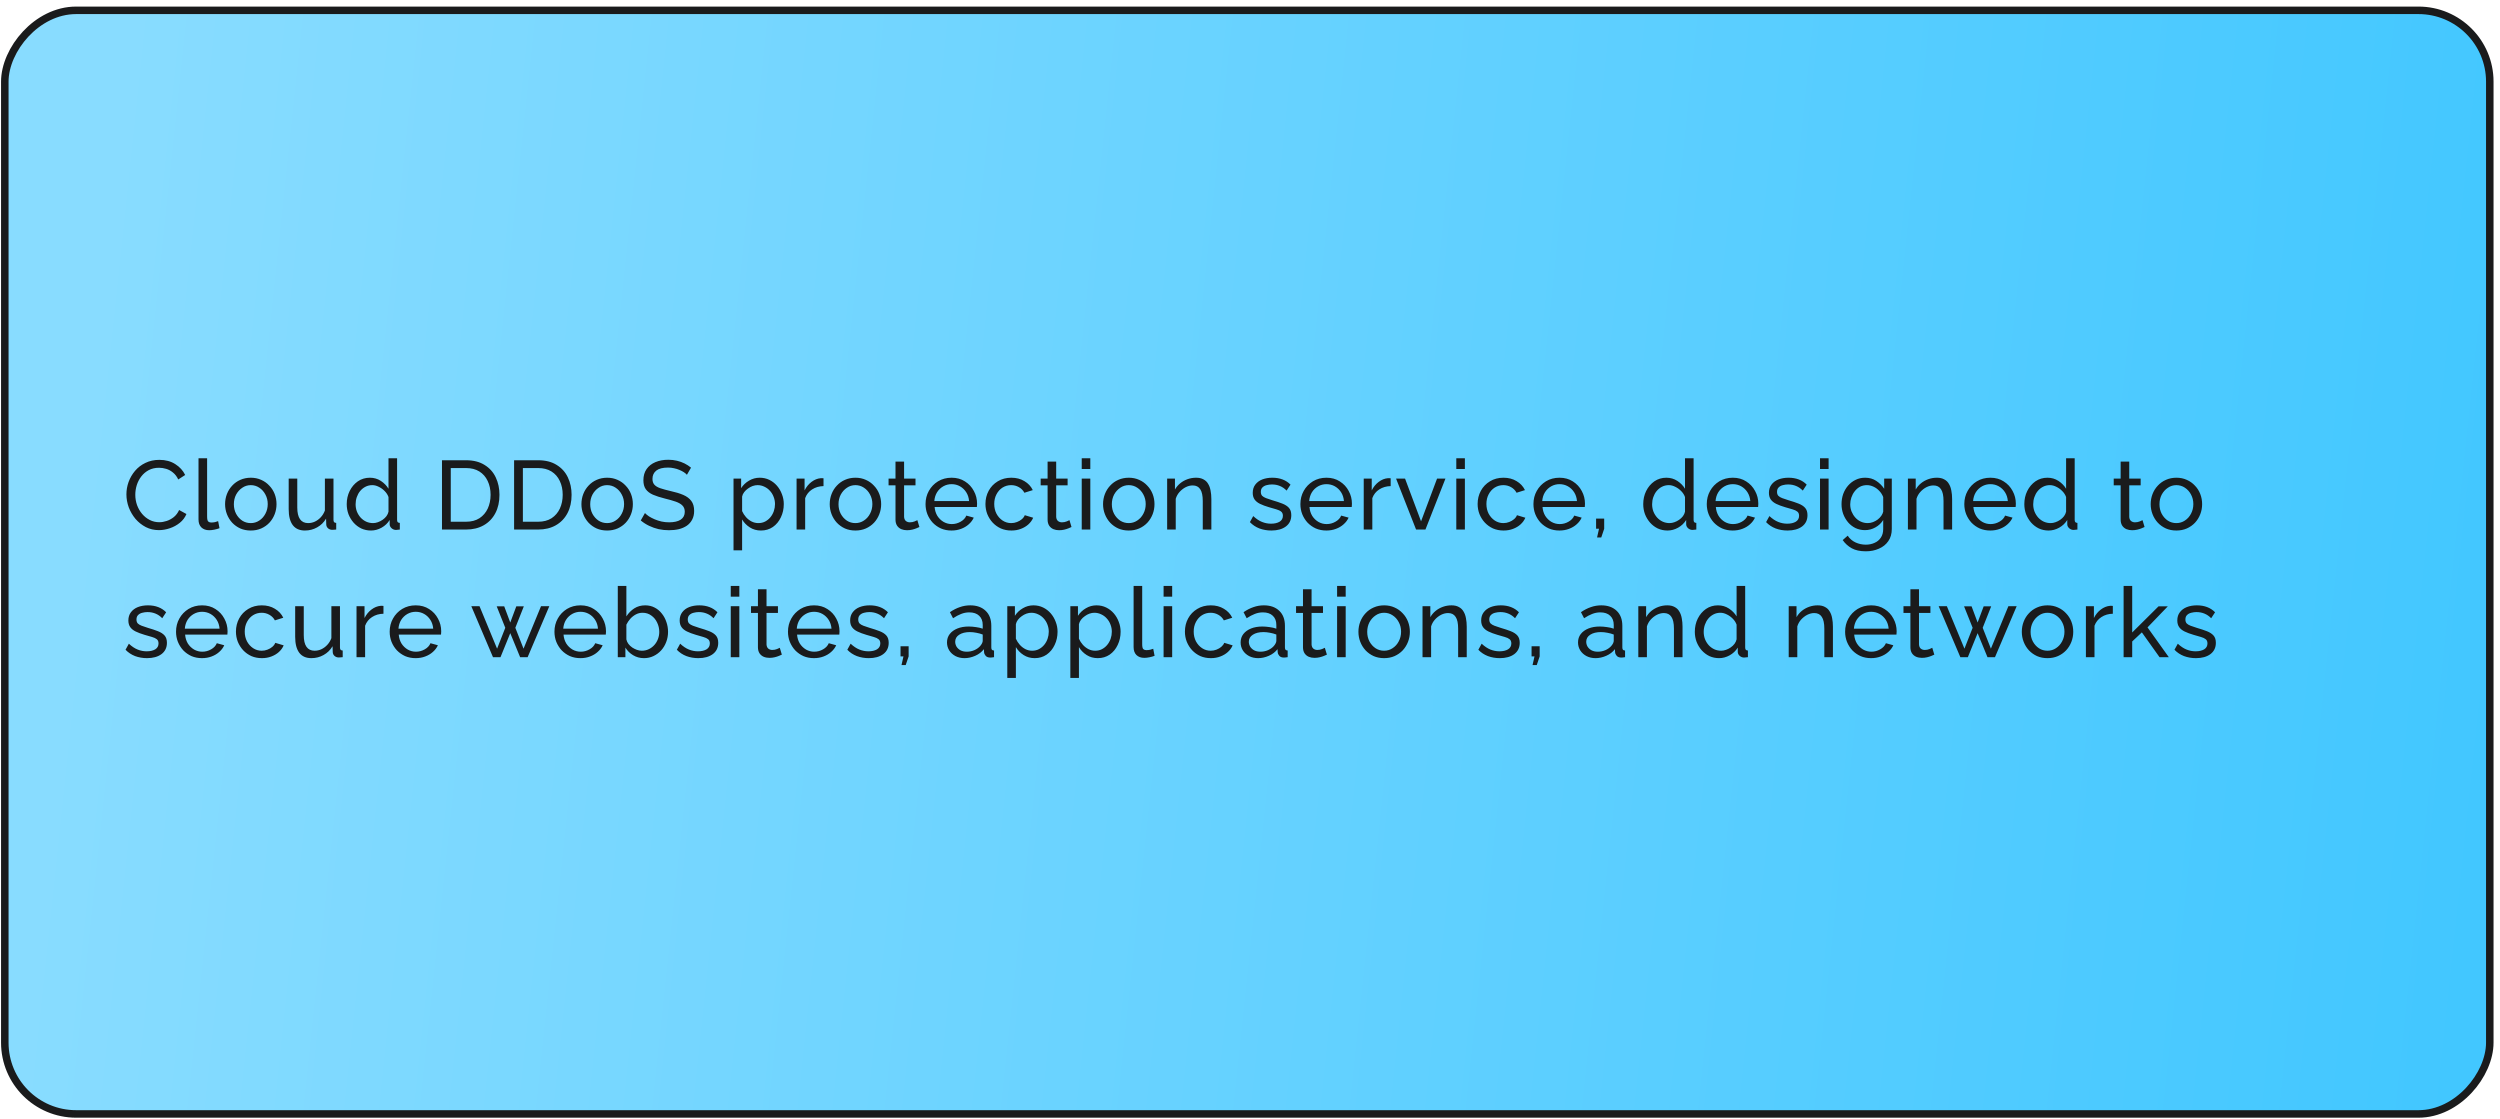
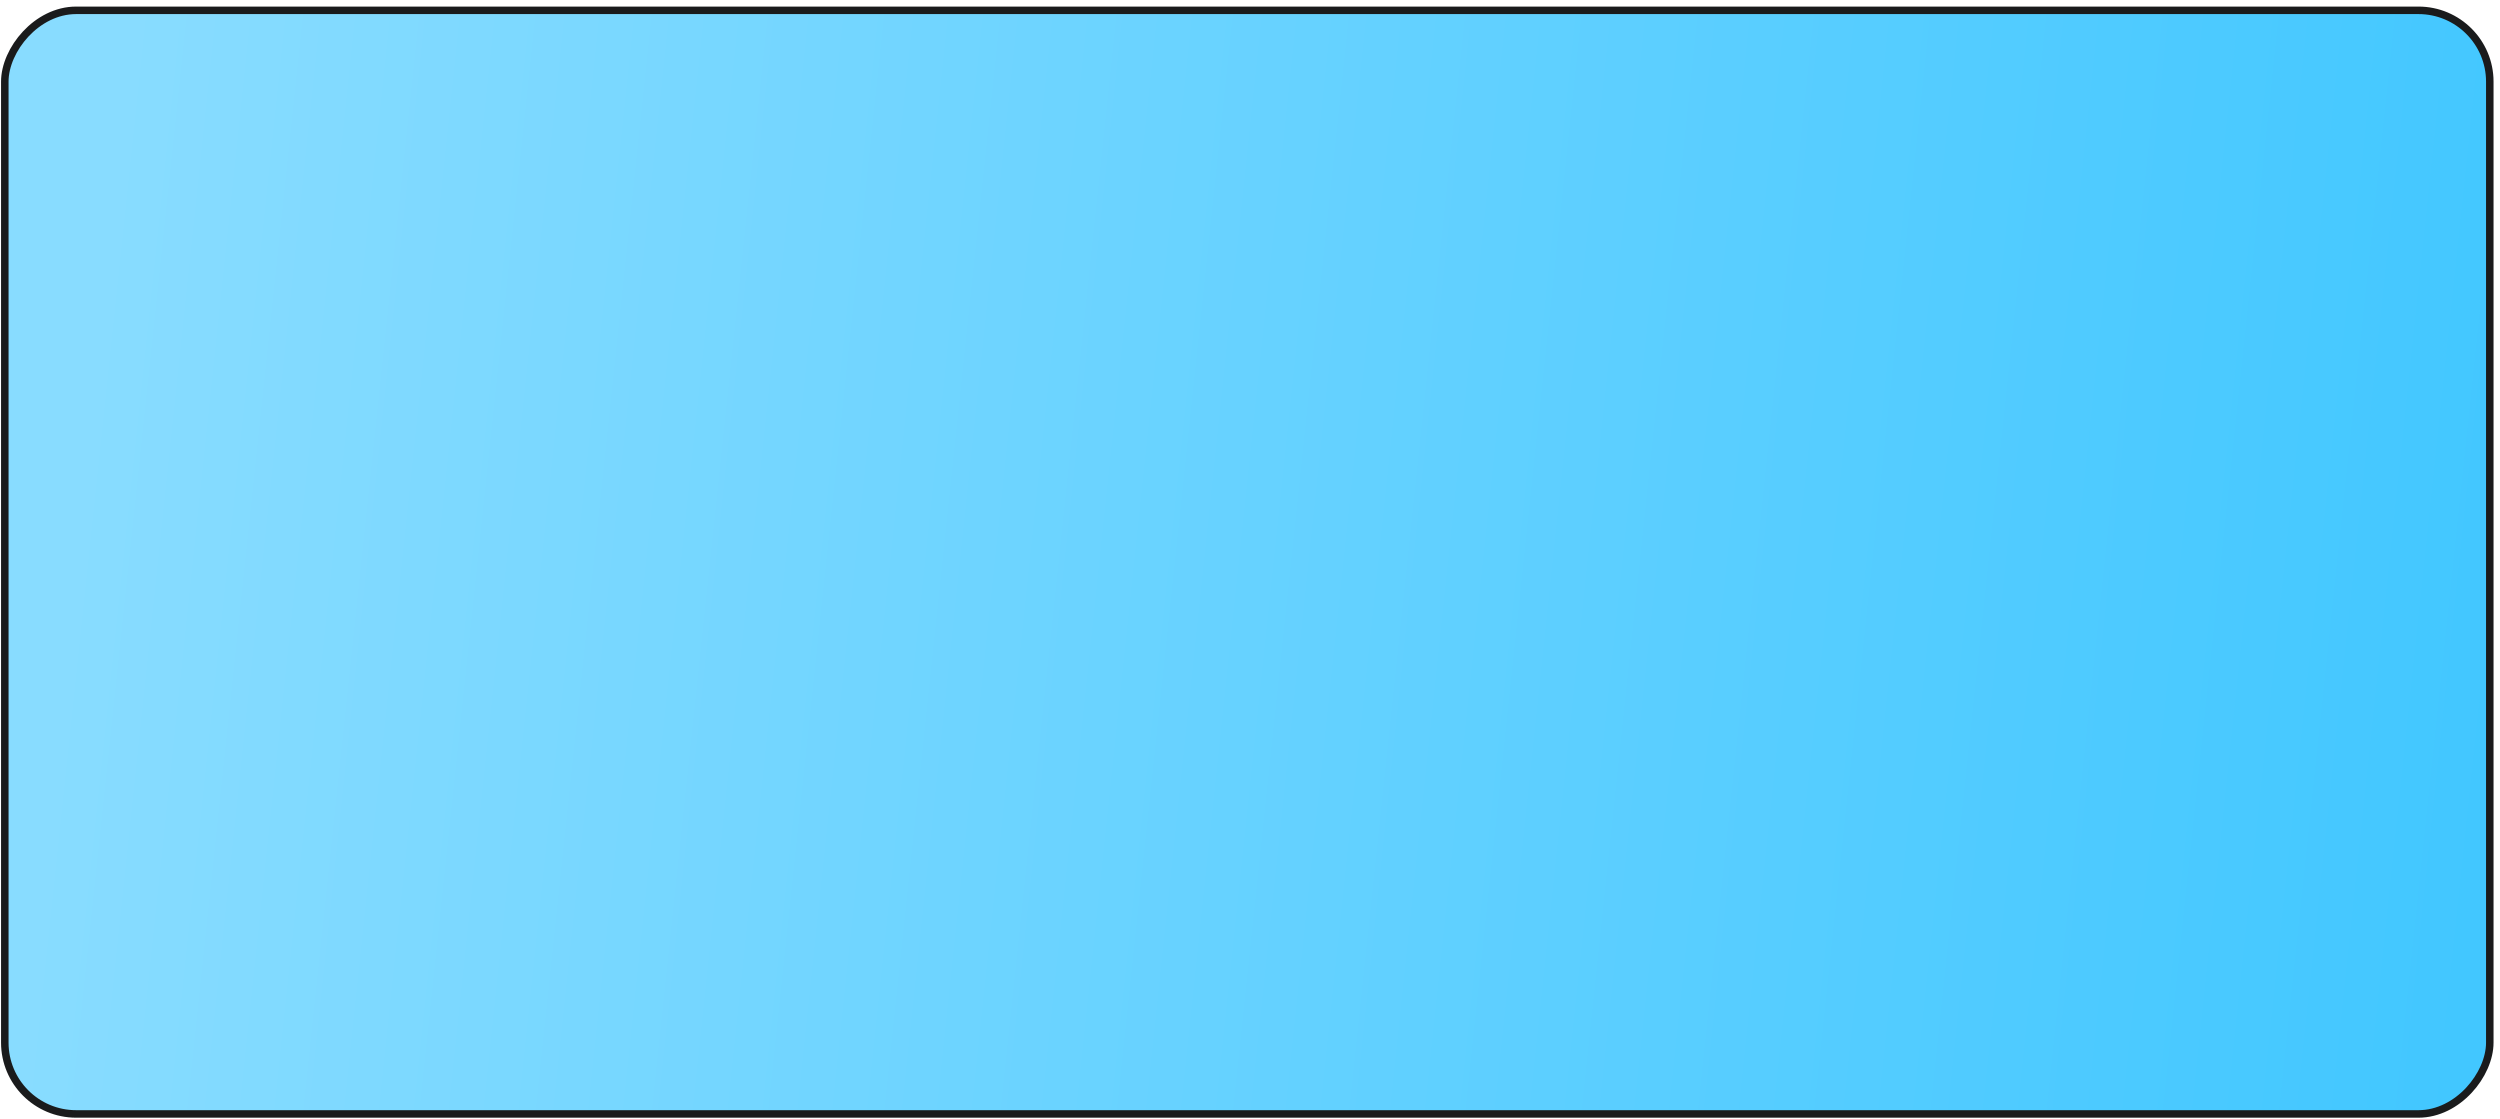
<svg xmlns="http://www.w3.org/2000/svg" width="333" height="149" viewBox="0 0 333 149" fill="none">
  <rect x="0.5" y="-0.5" width="331" height="147" rx="9.5" transform="matrix(1 -8.95339e-08 -8.53615e-08 -1 0.14 147.876)" fill="url(#paint0_linear_704_5277)" stroke="#1A1B1C" />
-   <path d="M16.839 65.855C16.839 65.292 16.934 64.742 17.125 64.204C17.325 63.658 17.61 63.164 17.983 62.722C18.364 62.272 18.828 61.916 19.374 61.656C19.92 61.388 20.54 61.253 21.233 61.253C22.056 61.253 22.763 61.444 23.352 61.825C23.942 62.198 24.379 62.679 24.665 63.268L23.742 63.866C23.56 63.476 23.326 63.169 23.04 62.943C22.763 62.709 22.459 62.545 22.13 62.449C21.809 62.354 21.493 62.306 21.181 62.306C20.67 62.306 20.215 62.41 19.816 62.618C19.426 62.826 19.097 63.104 18.828 63.45C18.559 63.797 18.356 64.187 18.217 64.62C18.087 65.045 18.022 65.474 18.022 65.907C18.022 66.384 18.1 66.843 18.256 67.285C18.421 67.727 18.646 68.117 18.932 68.455C19.218 68.793 19.556 69.062 19.946 69.261C20.336 69.461 20.761 69.56 21.22 69.56C21.541 69.56 21.87 69.504 22.208 69.391C22.546 69.279 22.863 69.105 23.157 68.871C23.452 68.629 23.686 68.317 23.859 67.935L24.834 68.468C24.643 68.928 24.349 69.318 23.95 69.638C23.552 69.959 23.105 70.202 22.611 70.366C22.126 70.531 21.645 70.613 21.168 70.613C20.535 70.613 19.955 70.479 19.426 70.21C18.898 69.933 18.438 69.569 18.048 69.118C17.667 68.659 17.368 68.148 17.151 67.584C16.943 67.012 16.839 66.436 16.839 65.855ZM26.442 61.045H27.587V68.78C27.587 69.153 27.639 69.383 27.742 69.469C27.846 69.556 27.972 69.599 28.119 69.599C28.302 69.599 28.475 69.582 28.64 69.547C28.804 69.504 28.943 69.461 29.055 69.417L29.238 70.353C29.047 70.431 28.822 70.496 28.561 70.548C28.302 70.6 28.072 70.626 27.872 70.626C27.43 70.626 27.079 70.501 26.82 70.249C26.568 69.998 26.442 69.647 26.442 69.196V61.045ZM33.4 70.665C32.889 70.665 32.425 70.574 32.009 70.392C31.593 70.202 31.233 69.946 30.93 69.625C30.627 69.296 30.393 68.919 30.228 68.494C30.064 68.07 29.981 67.623 29.981 67.155C29.981 66.679 30.064 66.228 30.228 65.803C30.393 65.379 30.627 65.006 30.93 64.685C31.233 64.356 31.593 64.1 32.009 63.918C32.434 63.728 32.902 63.632 33.413 63.632C33.916 63.632 34.375 63.728 34.791 63.918C35.207 64.1 35.567 64.356 35.87 64.685C36.182 65.006 36.42 65.379 36.585 65.803C36.75 66.228 36.832 66.679 36.832 67.155C36.832 67.623 36.75 68.07 36.585 68.494C36.42 68.919 36.187 69.296 35.883 69.625C35.58 69.946 35.216 70.202 34.791 70.392C34.375 70.574 33.911 70.665 33.4 70.665ZM31.151 67.168C31.151 67.636 31.251 68.061 31.45 68.442C31.658 68.824 31.931 69.127 32.269 69.352C32.607 69.569 32.984 69.677 33.4 69.677C33.816 69.677 34.193 69.565 34.531 69.339C34.878 69.114 35.151 68.811 35.35 68.429C35.558 68.039 35.662 67.61 35.662 67.142C35.662 66.674 35.558 66.25 35.35 65.868C35.151 65.487 34.878 65.184 34.531 64.958C34.193 64.733 33.816 64.62 33.4 64.62C32.984 64.62 32.607 64.737 32.269 64.971C31.931 65.197 31.658 65.5 31.45 65.881C31.251 66.263 31.151 66.692 31.151 67.168ZM38.453 67.818V63.749H39.597V67.597C39.597 68.291 39.719 68.811 39.961 69.157C40.204 69.504 40.564 69.677 41.04 69.677C41.352 69.677 41.651 69.612 41.937 69.482C42.232 69.344 42.496 69.149 42.73 68.897C42.964 68.646 43.146 68.347 43.276 68V63.749H44.42V69.235C44.42 69.374 44.446 69.478 44.498 69.547C44.559 69.608 44.654 69.643 44.784 69.651V70.535C44.654 70.553 44.55 70.561 44.472 70.561C44.403 70.57 44.334 70.574 44.264 70.574C44.048 70.574 43.861 70.509 43.705 70.379C43.549 70.241 43.467 70.072 43.458 69.872L43.432 69.079C43.138 69.582 42.739 69.972 42.236 70.249C41.742 70.527 41.201 70.665 40.611 70.665C39.901 70.665 39.363 70.427 38.999 69.95C38.635 69.465 38.453 68.754 38.453 67.818ZM46.184 67.155C46.184 66.514 46.314 65.929 46.574 65.4C46.843 64.863 47.207 64.434 47.666 64.113C48.134 63.793 48.667 63.632 49.265 63.632C49.811 63.632 50.301 63.775 50.734 64.061C51.167 64.347 51.505 64.694 51.748 65.101V61.045H52.892V69.235C52.892 69.374 52.918 69.478 52.97 69.547C53.031 69.608 53.126 69.643 53.256 69.651V70.535C53.039 70.57 52.87 70.587 52.749 70.587C52.524 70.587 52.324 70.509 52.151 70.353C51.986 70.197 51.904 70.024 51.904 69.833V69.261C51.635 69.695 51.276 70.037 50.825 70.288C50.374 70.54 49.906 70.665 49.421 70.665C48.953 70.665 48.52 70.574 48.121 70.392C47.731 70.202 47.389 69.942 47.094 69.612C46.808 69.283 46.583 68.91 46.418 68.494C46.262 68.07 46.184 67.623 46.184 67.155ZM51.748 68.156V66.206C51.644 65.912 51.475 65.647 51.241 65.413C51.007 65.171 50.743 64.98 50.448 64.841C50.162 64.694 49.876 64.62 49.59 64.62C49.252 64.62 48.944 64.694 48.667 64.841C48.398 64.98 48.164 65.171 47.965 65.413C47.774 65.647 47.627 65.916 47.523 66.219C47.419 66.523 47.367 66.839 47.367 67.168C47.367 67.506 47.423 67.827 47.536 68.13C47.657 68.434 47.822 68.702 48.03 68.936C48.247 69.17 48.494 69.352 48.771 69.482C49.057 69.612 49.365 69.677 49.694 69.677C49.902 69.677 50.114 69.638 50.331 69.56C50.556 69.482 50.769 69.374 50.968 69.235C51.167 69.097 51.336 68.936 51.475 68.754C51.614 68.564 51.705 68.364 51.748 68.156ZM58.872 70.535V61.305H62.07C63.058 61.305 63.881 61.513 64.54 61.929C65.207 62.337 65.706 62.891 66.035 63.593C66.364 64.287 66.529 65.058 66.529 65.907C66.529 66.843 66.347 67.658 65.983 68.351C65.619 69.045 65.103 69.582 64.436 69.963C63.769 70.345 62.98 70.535 62.07 70.535H58.872ZM65.346 65.907C65.346 65.214 65.216 64.599 64.956 64.061C64.705 63.524 64.336 63.104 63.851 62.8C63.366 62.497 62.772 62.345 62.07 62.345H60.042V69.495H62.07C62.781 69.495 63.379 69.339 63.864 69.027C64.349 68.707 64.718 68.278 64.969 67.74C65.22 67.194 65.346 66.583 65.346 65.907ZM68.478 70.535V61.305H71.676C72.664 61.305 73.487 61.513 74.146 61.929C74.813 62.337 75.311 62.891 75.641 63.593C75.97 64.287 76.135 65.058 76.135 65.907C76.135 66.843 75.953 67.658 75.589 68.351C75.225 69.045 74.709 69.582 74.042 69.963C73.374 70.345 72.586 70.535 71.676 70.535H68.478ZM74.952 65.907C74.952 65.214 74.822 64.599 74.562 64.061C74.31 63.524 73.942 63.104 73.457 62.8C72.971 62.497 72.378 62.345 71.676 62.345H69.648V69.495H71.676C72.386 69.495 72.984 69.339 73.47 69.027C73.955 68.707 74.323 68.278 74.575 67.74C74.826 67.194 74.952 66.583 74.952 65.907ZM80.865 70.665C80.354 70.665 79.89 70.574 79.474 70.392C79.058 70.202 78.699 69.946 78.395 69.625C78.092 69.296 77.858 68.919 77.693 68.494C77.529 68.07 77.446 67.623 77.446 67.155C77.446 66.679 77.529 66.228 77.693 65.803C77.858 65.379 78.092 65.006 78.395 64.685C78.699 64.356 79.058 64.1 79.474 63.918C79.899 63.728 80.367 63.632 80.878 63.632C81.381 63.632 81.84 63.728 82.256 63.918C82.672 64.1 83.032 64.356 83.335 64.685C83.647 65.006 83.886 65.379 84.05 65.803C84.215 66.228 84.297 66.679 84.297 67.155C84.297 67.623 84.215 68.07 84.05 68.494C83.886 68.919 83.652 69.296 83.348 69.625C83.045 69.946 82.681 70.202 82.256 70.392C81.84 70.574 81.377 70.665 80.865 70.665ZM78.616 67.168C78.616 67.636 78.716 68.061 78.915 68.442C79.123 68.824 79.396 69.127 79.734 69.352C80.072 69.569 80.449 69.677 80.865 69.677C81.281 69.677 81.658 69.565 81.996 69.339C82.343 69.114 82.616 68.811 82.815 68.429C83.023 68.039 83.127 67.61 83.127 67.142C83.127 66.674 83.023 66.25 82.815 65.868C82.616 65.487 82.343 65.184 81.996 64.958C81.658 64.733 81.281 64.62 80.865 64.62C80.449 64.62 80.072 64.737 79.734 64.971C79.396 65.197 79.123 65.5 78.915 65.881C78.716 66.263 78.616 66.692 78.616 67.168ZM91.498 63.242C91.394 63.121 91.255 63.004 91.082 62.891C90.908 62.779 90.713 62.679 90.497 62.592C90.28 62.497 90.042 62.423 89.782 62.371C89.53 62.311 89.266 62.28 88.989 62.28C88.278 62.28 87.754 62.415 87.416 62.683C87.078 62.952 86.909 63.32 86.909 63.788C86.909 64.118 86.995 64.378 87.169 64.568C87.342 64.759 87.606 64.915 87.962 65.036C88.326 65.158 88.785 65.283 89.34 65.413C89.981 65.552 90.536 65.721 91.004 65.92C91.472 66.12 91.831 66.388 92.083 66.726C92.334 67.056 92.46 67.498 92.46 68.052C92.46 68.494 92.373 68.88 92.2 69.209C92.035 69.53 91.801 69.799 91.498 70.015C91.194 70.223 90.839 70.379 90.432 70.483C90.024 70.579 89.582 70.626 89.106 70.626C88.638 70.626 88.178 70.579 87.728 70.483C87.286 70.379 86.865 70.232 86.467 70.041C86.068 69.851 85.695 69.612 85.349 69.326L85.908 68.338C86.046 68.486 86.224 68.633 86.441 68.78C86.666 68.919 86.917 69.049 87.195 69.17C87.481 69.292 87.788 69.391 88.118 69.469C88.447 69.539 88.785 69.573 89.132 69.573C89.79 69.573 90.302 69.456 90.666 69.222C91.03 68.98 91.212 68.629 91.212 68.169C91.212 67.823 91.108 67.545 90.9 67.337C90.7 67.129 90.401 66.956 90.003 66.817C89.604 66.679 89.119 66.54 88.547 66.401C87.923 66.245 87.398 66.076 86.974 65.894C86.549 65.704 86.228 65.457 86.012 65.153C85.804 64.85 85.7 64.456 85.7 63.97C85.7 63.381 85.843 62.883 86.129 62.475C86.415 62.068 86.809 61.76 87.312 61.552C87.814 61.344 88.382 61.24 89.015 61.24C89.431 61.24 89.816 61.284 90.172 61.37C90.536 61.457 90.874 61.578 91.186 61.734C91.498 61.89 91.784 62.077 92.044 62.293L91.498 63.242ZM101.358 70.665C100.803 70.665 100.309 70.527 99.876 70.249C99.442 69.972 99.1 69.621 98.849 69.196V73.304H97.705V63.749H98.719V65.023C98.987 64.607 99.338 64.274 99.772 64.022C100.205 63.762 100.677 63.632 101.189 63.632C101.657 63.632 102.086 63.728 102.476 63.918C102.866 64.109 103.204 64.369 103.49 64.698C103.776 65.028 103.997 65.405 104.153 65.829C104.317 66.245 104.4 66.683 104.4 67.142C104.4 67.784 104.27 68.373 104.01 68.91C103.758 69.448 103.403 69.877 102.944 70.197C102.484 70.509 101.956 70.665 101.358 70.665ZM101.007 69.677C101.345 69.677 101.648 69.608 101.917 69.469C102.194 69.322 102.428 69.131 102.619 68.897C102.818 68.655 102.97 68.382 103.074 68.078C103.178 67.775 103.23 67.463 103.23 67.142C103.23 66.804 103.169 66.484 103.048 66.18C102.935 65.877 102.77 65.608 102.554 65.374C102.346 65.14 102.099 64.958 101.813 64.828C101.535 64.69 101.232 64.62 100.903 64.62C100.695 64.62 100.478 64.659 100.253 64.737C100.036 64.815 99.828 64.928 99.629 65.075C99.429 65.214 99.26 65.374 99.122 65.556C98.983 65.738 98.892 65.933 98.849 66.141V68.078C98.979 68.373 99.152 68.642 99.369 68.884C99.585 69.127 99.837 69.322 100.123 69.469C100.409 69.608 100.703 69.677 101.007 69.677ZM109.692 64.75C109.12 64.759 108.613 64.906 108.171 65.192C107.738 65.47 107.43 65.855 107.248 66.349V70.535H106.104V63.749H107.17V65.322C107.404 64.854 107.712 64.477 108.093 64.191C108.483 63.897 108.891 63.732 109.315 63.697C109.402 63.697 109.476 63.697 109.536 63.697C109.597 63.697 109.649 63.702 109.692 63.71V64.75ZM113.938 70.665C113.427 70.665 112.963 70.574 112.547 70.392C112.131 70.202 111.772 69.946 111.468 69.625C111.165 69.296 110.931 68.919 110.766 68.494C110.602 68.07 110.519 67.623 110.519 67.155C110.519 66.679 110.602 66.228 110.766 65.803C110.931 65.379 111.165 65.006 111.468 64.685C111.772 64.356 112.131 64.1 112.547 63.918C112.972 63.728 113.44 63.632 113.951 63.632C114.454 63.632 114.913 63.728 115.329 63.918C115.745 64.1 116.105 64.356 116.408 64.685C116.72 65.006 116.959 65.379 117.123 65.803C117.288 66.228 117.37 66.679 117.37 67.155C117.37 67.623 117.288 68.07 117.123 68.494C116.959 68.919 116.725 69.296 116.421 69.625C116.118 69.946 115.754 70.202 115.329 70.392C114.913 70.574 114.45 70.665 113.938 70.665ZM111.689 67.168C111.689 67.636 111.789 68.061 111.988 68.442C112.196 68.824 112.469 69.127 112.807 69.352C113.145 69.569 113.522 69.677 113.938 69.677C114.354 69.677 114.731 69.565 115.069 69.339C115.416 69.114 115.689 68.811 115.888 68.429C116.096 68.039 116.2 67.61 116.2 67.142C116.2 66.674 116.096 66.25 115.888 65.868C115.689 65.487 115.416 65.184 115.069 64.958C114.731 64.733 114.354 64.62 113.938 64.62C113.522 64.62 113.145 64.737 112.807 64.971C112.469 65.197 112.196 65.5 111.988 65.881C111.789 66.263 111.689 66.692 111.689 67.168ZM122.465 70.197C122.37 70.241 122.24 70.297 122.075 70.366C121.91 70.436 121.72 70.496 121.503 70.548C121.286 70.6 121.057 70.626 120.814 70.626C120.537 70.626 120.281 70.579 120.047 70.483C119.813 70.379 119.627 70.223 119.488 70.015C119.349 69.799 119.28 69.53 119.28 69.209V64.646H118.357V63.749H119.28V61.487H120.424V63.749H121.945V64.646H120.424V68.858C120.441 69.101 120.524 69.283 120.671 69.404C120.818 69.517 120.992 69.573 121.191 69.573C121.416 69.573 121.624 69.534 121.815 69.456C122.006 69.378 122.131 69.322 122.192 69.287L122.465 70.197ZM126.74 70.665C126.228 70.665 125.76 70.574 125.336 70.392C124.92 70.202 124.556 69.946 124.244 69.625C123.94 69.296 123.702 68.919 123.529 68.494C123.364 68.07 123.282 67.619 123.282 67.142C123.282 66.501 123.429 65.916 123.724 65.387C124.018 64.859 124.426 64.434 124.946 64.113C125.474 63.793 126.077 63.632 126.753 63.632C127.437 63.632 128.031 63.797 128.534 64.126C129.045 64.447 129.439 64.872 129.717 65.4C130.003 65.92 130.146 66.484 130.146 67.09C130.146 67.177 130.141 67.264 130.133 67.35C130.133 67.428 130.128 67.489 130.12 67.532H124.491C124.525 67.974 124.647 68.369 124.855 68.715C125.071 69.053 125.349 69.322 125.687 69.521C126.025 69.712 126.389 69.807 126.779 69.807C127.195 69.807 127.585 69.703 127.949 69.495C128.321 69.287 128.577 69.014 128.716 68.676L129.704 68.949C129.556 69.279 129.335 69.573 129.041 69.833C128.755 70.093 128.412 70.297 128.014 70.444C127.624 70.592 127.199 70.665 126.74 70.665ZM124.452 66.739H129.08C129.045 66.297 128.919 65.907 128.703 65.569C128.486 65.231 128.209 64.967 127.871 64.776C127.533 64.586 127.16 64.49 126.753 64.49C126.354 64.49 125.986 64.586 125.648 64.776C125.31 64.967 125.032 65.231 124.816 65.569C124.608 65.907 124.486 66.297 124.452 66.739ZM134.72 70.665C134.209 70.665 133.741 70.574 133.316 70.392C132.9 70.202 132.536 69.942 132.224 69.612C131.921 69.283 131.683 68.906 131.509 68.481C131.345 68.057 131.262 67.606 131.262 67.129C131.262 66.488 131.405 65.903 131.691 65.374C131.977 64.846 132.38 64.425 132.9 64.113C133.42 63.793 134.023 63.632 134.707 63.632C135.375 63.632 135.955 63.784 136.449 64.087C136.952 64.382 137.325 64.781 137.567 65.283L136.449 65.634C136.276 65.314 136.033 65.067 135.721 64.893C135.409 64.711 135.063 64.62 134.681 64.62C134.265 64.62 133.884 64.729 133.537 64.945C133.199 65.162 132.931 65.461 132.731 65.842C132.532 66.215 132.432 66.644 132.432 67.129C132.432 67.606 132.532 68.039 132.731 68.429C132.939 68.811 133.212 69.114 133.55 69.339C133.897 69.565 134.278 69.677 134.694 69.677C134.963 69.677 135.219 69.63 135.461 69.534C135.713 69.439 135.929 69.313 136.111 69.157C136.302 68.993 136.432 68.815 136.501 68.624L137.619 68.962C137.481 69.292 137.268 69.586 136.982 69.846C136.705 70.098 136.371 70.297 135.981 70.444C135.6 70.592 135.18 70.665 134.72 70.665ZM142.725 70.197C142.63 70.241 142.5 70.297 142.335 70.366C142.171 70.436 141.98 70.496 141.763 70.548C141.547 70.6 141.317 70.626 141.074 70.626C140.797 70.626 140.541 70.579 140.307 70.483C140.073 70.379 139.887 70.223 139.748 70.015C139.61 69.799 139.54 69.53 139.54 69.209V64.646H138.617V63.749H139.54V61.487H140.684V63.749H142.205V64.646H140.684V68.858C140.702 69.101 140.784 69.283 140.931 69.404C141.079 69.517 141.252 69.573 141.451 69.573C141.677 69.573 141.885 69.534 142.075 69.456C142.266 69.378 142.392 69.322 142.452 69.287L142.725 70.197ZM144.086 70.535V63.749H145.23V70.535H144.086ZM144.086 62.475V61.045H145.23V62.475H144.086ZM150.346 70.665C149.835 70.665 149.371 70.574 148.955 70.392C148.539 70.202 148.179 69.946 147.876 69.625C147.573 69.296 147.339 68.919 147.174 68.494C147.009 68.07 146.927 67.623 146.927 67.155C146.927 66.679 147.009 66.228 147.174 65.803C147.339 65.379 147.573 65.006 147.876 64.685C148.179 64.356 148.539 64.1 148.955 63.918C149.38 63.728 149.848 63.632 150.359 63.632C150.862 63.632 151.321 63.728 151.737 63.918C152.153 64.1 152.513 64.356 152.816 64.685C153.128 65.006 153.366 65.379 153.531 65.803C153.696 66.228 153.778 66.679 153.778 67.155C153.778 67.623 153.696 68.07 153.531 68.494C153.366 68.919 153.132 69.296 152.829 69.625C152.526 69.946 152.162 70.202 151.737 70.392C151.321 70.574 150.857 70.665 150.346 70.665ZM148.097 67.168C148.097 67.636 148.197 68.061 148.396 68.442C148.604 68.824 148.877 69.127 149.215 69.352C149.553 69.569 149.93 69.677 150.346 69.677C150.762 69.677 151.139 69.565 151.477 69.339C151.824 69.114 152.097 68.811 152.296 68.429C152.504 68.039 152.608 67.61 152.608 67.142C152.608 66.674 152.504 66.25 152.296 65.868C152.097 65.487 151.824 65.184 151.477 64.958C151.139 64.733 150.762 64.62 150.346 64.62C149.93 64.62 149.553 64.737 149.215 64.971C148.877 65.197 148.604 65.5 148.396 65.881C148.197 66.263 148.097 66.692 148.097 67.168ZM161.353 70.535H160.209V66.739C160.209 66.02 160.096 65.496 159.871 65.166C159.654 64.828 159.321 64.659 158.87 64.659C158.558 64.659 158.246 64.737 157.934 64.893C157.631 65.049 157.358 65.262 157.115 65.53C156.881 65.79 156.712 66.094 156.608 66.44V70.535H155.464V63.749H156.504V65.205C156.686 64.885 156.92 64.607 157.206 64.373C157.492 64.139 157.817 63.957 158.181 63.827C158.545 63.697 158.926 63.632 159.325 63.632C159.715 63.632 160.04 63.706 160.3 63.853C160.569 63.992 160.777 64.191 160.924 64.451C161.08 64.703 161.188 65.002 161.249 65.348C161.318 65.695 161.353 66.072 161.353 66.479V70.535ZM169.347 70.665C168.784 70.665 168.255 70.574 167.761 70.392C167.267 70.202 166.843 69.92 166.487 69.547L166.929 68.741C167.319 69.105 167.709 69.365 168.099 69.521C168.489 69.677 168.888 69.755 169.295 69.755C169.763 69.755 170.145 69.669 170.439 69.495C170.734 69.313 170.881 69.049 170.881 68.702C170.881 68.451 170.803 68.265 170.647 68.143C170.5 68.022 170.288 67.922 170.01 67.844C169.733 67.758 169.404 67.662 169.022 67.558C168.554 67.42 168.16 67.272 167.839 67.116C167.519 66.96 167.276 66.765 167.111 66.531C166.947 66.297 166.864 66.003 166.864 65.647C166.864 65.214 166.977 64.85 167.202 64.555C167.428 64.252 167.735 64.022 168.125 63.866C168.524 63.71 168.975 63.632 169.477 63.632C169.98 63.632 170.435 63.71 170.842 63.866C171.25 64.022 171.601 64.252 171.895 64.555L171.375 65.348C171.107 65.071 170.812 64.867 170.491 64.737C170.171 64.599 169.811 64.529 169.412 64.529C169.178 64.529 168.949 64.56 168.723 64.62C168.498 64.672 168.312 64.772 168.164 64.919C168.017 65.058 167.943 65.257 167.943 65.517C167.943 65.734 168 65.907 168.112 66.037C168.234 66.159 168.407 66.263 168.632 66.349C168.866 66.436 169.148 66.531 169.477 66.635C169.989 66.783 170.431 66.93 170.803 67.077C171.185 67.225 171.479 67.415 171.687 67.649C171.895 67.883 171.999 68.208 171.999 68.624C171.999 69.266 171.757 69.768 171.271 70.132C170.786 70.488 170.145 70.665 169.347 70.665ZM176.671 70.665C176.16 70.665 175.692 70.574 175.267 70.392C174.851 70.202 174.487 69.946 174.175 69.625C173.872 69.296 173.633 68.919 173.46 68.494C173.295 68.07 173.213 67.619 173.213 67.142C173.213 66.501 173.36 65.916 173.655 65.387C173.95 64.859 174.357 64.434 174.877 64.113C175.406 63.793 176.008 63.632 176.684 63.632C177.369 63.632 177.962 63.797 178.465 64.126C178.976 64.447 179.371 64.872 179.648 65.4C179.934 65.92 180.077 66.484 180.077 67.09C180.077 67.177 180.073 67.264 180.064 67.35C180.064 67.428 180.06 67.489 180.051 67.532H174.422C174.457 67.974 174.578 68.369 174.786 68.715C175.003 69.053 175.28 69.322 175.618 69.521C175.956 69.712 176.32 69.807 176.71 69.807C177.126 69.807 177.516 69.703 177.88 69.495C178.253 69.287 178.508 69.014 178.647 68.676L179.635 68.949C179.488 69.279 179.267 69.573 178.972 69.833C178.686 70.093 178.344 70.297 177.945 70.444C177.555 70.592 177.13 70.665 176.671 70.665ZM174.383 66.739H179.011C178.976 66.297 178.851 65.907 178.634 65.569C178.417 65.231 178.14 64.967 177.802 64.776C177.464 64.586 177.091 64.49 176.684 64.49C176.285 64.49 175.917 64.586 175.579 64.776C175.241 64.967 174.964 65.231 174.747 65.569C174.539 65.907 174.418 66.297 174.383 66.739ZM185.237 64.75C184.665 64.759 184.158 64.906 183.716 65.192C183.282 65.47 182.975 65.855 182.793 66.349V70.535H181.649V63.749H182.715V65.322C182.949 64.854 183.256 64.477 183.638 64.191C184.028 63.897 184.435 63.732 184.86 63.697C184.946 63.697 185.02 63.697 185.081 63.697C185.141 63.697 185.193 63.702 185.237 63.71V64.75ZM188.621 70.535L185.956 63.749H187.152L189.284 69.443L191.416 63.749H192.534L189.869 70.535H188.621ZM193.979 70.535V63.749H195.123V70.535H193.979ZM193.979 62.475V61.045H195.123V62.475H193.979ZM200.278 70.665C199.767 70.665 199.299 70.574 198.874 70.392C198.458 70.202 198.094 69.942 197.782 69.612C197.479 69.283 197.24 68.906 197.067 68.481C196.902 68.057 196.82 67.606 196.82 67.129C196.82 66.488 196.963 65.903 197.249 65.374C197.535 64.846 197.938 64.425 198.458 64.113C198.978 63.793 199.58 63.632 200.265 63.632C200.932 63.632 201.513 63.784 202.007 64.087C202.51 64.382 202.882 64.781 203.125 65.283L202.007 65.634C201.834 65.314 201.591 65.067 201.279 64.893C200.967 64.711 200.62 64.62 200.239 64.62C199.823 64.62 199.442 64.729 199.095 64.945C198.757 65.162 198.488 65.461 198.289 65.842C198.09 66.215 197.99 66.644 197.99 67.129C197.99 67.606 198.09 68.039 198.289 68.429C198.497 68.811 198.77 69.114 199.108 69.339C199.455 69.565 199.836 69.677 200.252 69.677C200.521 69.677 200.776 69.63 201.019 69.534C201.27 69.439 201.487 69.313 201.669 69.157C201.86 68.993 201.99 68.815 202.059 68.624L203.177 68.962C203.038 69.292 202.826 69.586 202.54 69.846C202.263 70.098 201.929 70.297 201.539 70.444C201.158 70.592 200.737 70.665 200.278 70.665ZM207.713 70.665C207.201 70.665 206.733 70.574 206.309 70.392C205.893 70.202 205.529 69.946 205.217 69.625C204.913 69.296 204.675 68.919 204.502 68.494C204.337 68.07 204.255 67.619 204.255 67.142C204.255 66.501 204.402 65.916 204.697 65.387C204.991 64.859 205.399 64.434 205.919 64.113C206.447 63.793 207.05 63.632 207.726 63.632C208.41 63.632 209.004 63.797 209.507 64.126C210.018 64.447 210.412 64.872 210.69 65.4C210.976 65.92 211.119 66.484 211.119 67.09C211.119 67.177 211.114 67.264 211.106 67.35C211.106 67.428 211.101 67.489 211.093 67.532H205.464C205.498 67.974 205.62 68.369 205.828 68.715C206.044 69.053 206.322 69.322 206.66 69.521C206.998 69.712 207.362 69.807 207.752 69.807C208.168 69.807 208.558 69.703 208.922 69.495C209.294 69.287 209.55 69.014 209.689 68.676L210.677 68.949C210.529 69.279 210.308 69.573 210.014 69.833C209.728 70.093 209.385 70.297 208.987 70.444C208.597 70.592 208.172 70.665 207.713 70.665ZM205.425 66.739H210.053C210.018 66.297 209.892 65.907 209.676 65.569C209.459 65.231 209.182 64.967 208.844 64.776C208.506 64.586 208.133 64.49 207.726 64.49C207.327 64.49 206.959 64.586 206.621 64.776C206.283 64.967 206.005 65.231 205.789 65.569C205.581 65.907 205.459 66.297 205.425 66.739ZM212.729 71.588L212.989 70.431H212.599V69.079H213.678V70.431L213.288 71.588H212.729ZM218.879 67.155C218.879 66.514 219.009 65.929 219.269 65.4C219.537 64.863 219.901 64.434 220.361 64.113C220.829 63.793 221.362 63.632 221.96 63.632C222.506 63.632 222.995 63.775 223.429 64.061C223.862 64.347 224.2 64.694 224.443 65.101V61.045H225.587V69.235C225.587 69.374 225.613 69.478 225.665 69.547C225.725 69.608 225.821 69.643 225.951 69.651V70.535C225.734 70.57 225.565 70.587 225.444 70.587C225.218 70.587 225.019 70.509 224.846 70.353C224.681 70.197 224.599 70.024 224.599 69.833V69.261C224.33 69.695 223.97 70.037 223.52 70.288C223.069 70.54 222.601 70.665 222.116 70.665C221.648 70.665 221.214 70.574 220.816 70.392C220.426 70.202 220.083 69.942 219.789 69.612C219.503 69.283 219.277 68.91 219.113 68.494C218.957 68.07 218.879 67.623 218.879 67.155ZM224.443 68.156V66.206C224.339 65.912 224.17 65.647 223.936 65.413C223.702 65.171 223.437 64.98 223.143 64.841C222.857 64.694 222.571 64.62 222.285 64.62C221.947 64.62 221.639 64.694 221.362 64.841C221.093 64.98 220.859 65.171 220.66 65.413C220.469 65.647 220.322 65.916 220.218 66.219C220.114 66.523 220.062 66.839 220.062 67.168C220.062 67.506 220.118 67.827 220.231 68.13C220.352 68.434 220.517 68.702 220.725 68.936C220.941 69.17 221.188 69.352 221.466 69.482C221.752 69.612 222.059 69.677 222.389 69.677C222.597 69.677 222.809 69.638 223.026 69.56C223.251 69.482 223.463 69.374 223.663 69.235C223.862 69.097 224.031 68.936 224.17 68.754C224.308 68.564 224.399 68.364 224.443 68.156ZM230.8 70.665C230.288 70.665 229.82 70.574 229.396 70.392C228.98 70.202 228.616 69.946 228.304 69.625C228 69.296 227.762 68.919 227.589 68.494C227.424 68.07 227.342 67.619 227.342 67.142C227.342 66.501 227.489 65.916 227.784 65.387C228.078 64.859 228.486 64.434 229.006 64.113C229.534 63.793 230.137 63.632 230.813 63.632C231.497 63.632 232.091 63.797 232.594 64.126C233.105 64.447 233.499 64.872 233.777 65.4C234.063 65.92 234.206 66.484 234.206 67.09C234.206 67.177 234.201 67.264 234.193 67.35C234.193 67.428 234.188 67.489 234.18 67.532H228.551C228.585 67.974 228.707 68.369 228.915 68.715C229.131 69.053 229.409 69.322 229.747 69.521C230.085 69.712 230.449 69.807 230.839 69.807C231.255 69.807 231.645 69.703 232.009 69.495C232.381 69.287 232.637 69.014 232.776 68.676L233.764 68.949C233.616 69.279 233.395 69.573 233.101 69.833C232.815 70.093 232.472 70.297 232.074 70.444C231.684 70.592 231.259 70.665 230.8 70.665ZM228.512 66.739H233.14C233.105 66.297 232.979 65.907 232.763 65.569C232.546 65.231 232.269 64.967 231.931 64.776C231.593 64.586 231.22 64.49 230.813 64.49C230.414 64.49 230.046 64.586 229.708 64.776C229.37 64.967 229.092 65.231 228.876 65.569C228.668 65.907 228.546 66.297 228.512 66.739ZM238.104 70.665C237.541 70.665 237.012 70.574 236.518 70.392C236.024 70.202 235.6 69.92 235.244 69.547L235.686 68.741C236.076 69.105 236.466 69.365 236.856 69.521C237.246 69.677 237.645 69.755 238.052 69.755C238.52 69.755 238.902 69.669 239.196 69.495C239.491 69.313 239.638 69.049 239.638 68.702C239.638 68.451 239.56 68.265 239.404 68.143C239.257 68.022 239.045 67.922 238.767 67.844C238.49 67.758 238.161 67.662 237.779 67.558C237.311 67.42 236.917 67.272 236.596 67.116C236.276 66.96 236.033 66.765 235.868 66.531C235.704 66.297 235.621 66.003 235.621 65.647C235.621 65.214 235.734 64.85 235.959 64.555C236.185 64.252 236.492 64.022 236.882 63.866C237.281 63.71 237.732 63.632 238.234 63.632C238.737 63.632 239.192 63.71 239.599 63.866C240.007 64.022 240.358 64.252 240.652 64.555L240.132 65.348C239.864 65.071 239.569 64.867 239.248 64.737C238.928 64.599 238.568 64.529 238.169 64.529C237.935 64.529 237.706 64.56 237.48 64.62C237.255 64.672 237.069 64.772 236.921 64.919C236.774 65.058 236.7 65.257 236.7 65.517C236.7 65.734 236.757 65.907 236.869 66.037C236.991 66.159 237.164 66.263 237.389 66.349C237.623 66.436 237.905 66.531 238.234 66.635C238.746 66.783 239.188 66.93 239.56 67.077C239.942 67.225 240.236 67.415 240.444 67.649C240.652 67.883 240.756 68.208 240.756 68.624C240.756 69.266 240.514 69.768 240.028 70.132C239.543 70.488 238.902 70.665 238.104 70.665ZM242.425 70.535V63.749H243.569V70.535H242.425ZM242.425 62.475V61.045H243.569V62.475H242.425ZM248.425 70.613C247.966 70.613 247.541 70.522 247.151 70.34C246.77 70.15 246.44 69.894 246.163 69.573C245.886 69.244 245.669 68.871 245.513 68.455C245.366 68.039 245.292 67.606 245.292 67.155C245.292 66.679 245.366 66.228 245.513 65.803C245.669 65.379 245.886 65.006 246.163 64.685C246.449 64.356 246.783 64.1 247.164 63.918C247.545 63.728 247.97 63.632 248.438 63.632C249.001 63.632 249.491 63.771 249.907 64.048C250.332 64.326 250.687 64.677 250.973 65.101V63.749H251.987V70.457C251.987 71.099 251.831 71.64 251.519 72.082C251.216 72.524 250.8 72.858 250.271 73.083C249.751 73.317 249.17 73.434 248.529 73.434C247.766 73.434 247.142 73.3 246.657 73.031C246.172 72.763 245.769 72.399 245.448 71.939L246.111 71.354C246.38 71.753 246.726 72.052 247.151 72.251C247.584 72.451 248.044 72.55 248.529 72.55C248.945 72.55 249.326 72.472 249.673 72.316C250.028 72.169 250.31 71.939 250.518 71.627C250.735 71.315 250.843 70.925 250.843 70.457V69.261C250.592 69.677 250.245 70.007 249.803 70.249C249.37 70.492 248.91 70.613 248.425 70.613ZM248.776 69.677C249.019 69.677 249.253 69.634 249.478 69.547C249.703 69.461 249.911 69.348 250.102 69.209C250.293 69.062 250.453 68.897 250.583 68.715C250.713 68.533 250.8 68.347 250.843 68.156V66.206C250.722 65.894 250.548 65.621 250.323 65.387C250.098 65.145 249.842 64.958 249.556 64.828C249.27 64.69 248.975 64.62 248.672 64.62C248.325 64.62 248.013 64.694 247.736 64.841C247.467 64.989 247.238 65.188 247.047 65.439C246.856 65.682 246.709 65.955 246.605 66.258C246.501 66.562 246.449 66.869 246.449 67.181C246.449 67.519 246.51 67.84 246.631 68.143C246.752 68.438 246.917 68.702 247.125 68.936C247.333 69.17 247.58 69.352 247.866 69.482C248.152 69.612 248.455 69.677 248.776 69.677ZM260.022 70.535H258.878V66.739C258.878 66.02 258.766 65.496 258.54 65.166C258.324 64.828 257.99 64.659 257.539 64.659C257.227 64.659 256.915 64.737 256.603 64.893C256.3 65.049 256.027 65.262 255.784 65.53C255.55 65.79 255.381 66.094 255.277 66.44V70.535H254.133V63.749H255.173V65.205C255.355 64.885 255.589 64.607 255.875 64.373C256.161 64.139 256.486 63.957 256.85 63.827C257.214 63.697 257.596 63.632 257.994 63.632C258.384 63.632 258.709 63.706 258.969 63.853C259.238 63.992 259.446 64.191 259.593 64.451C259.749 64.703 259.858 65.002 259.918 65.348C259.988 65.695 260.022 66.072 260.022 66.479V70.535ZM265.104 70.665C264.593 70.665 264.125 70.574 263.7 70.392C263.284 70.202 262.92 69.946 262.608 69.625C262.305 69.296 262.067 68.919 261.893 68.494C261.729 68.07 261.646 67.619 261.646 67.142C261.646 66.501 261.794 65.916 262.088 65.387C262.383 64.859 262.79 64.434 263.31 64.113C263.839 63.793 264.441 63.632 265.117 63.632C265.802 63.632 266.396 63.797 266.898 64.126C267.41 64.447 267.804 64.872 268.081 65.4C268.367 65.92 268.51 66.484 268.51 67.09C268.51 67.177 268.506 67.264 268.497 67.35C268.497 67.428 268.493 67.489 268.484 67.532H262.855C262.89 67.974 263.011 68.369 263.219 68.715C263.436 69.053 263.713 69.322 264.051 69.521C264.389 69.712 264.753 69.807 265.143 69.807C265.559 69.807 265.949 69.703 266.313 69.495C266.686 69.287 266.942 69.014 267.08 68.676L268.068 68.949C267.921 69.279 267.7 69.573 267.405 69.833C267.119 70.093 266.777 70.297 266.378 70.444C265.988 70.592 265.564 70.665 265.104 70.665ZM262.816 66.739H267.444C267.41 66.297 267.284 65.907 267.067 65.569C266.851 65.231 266.573 64.967 266.235 64.776C265.897 64.586 265.525 64.49 265.117 64.49C264.719 64.49 264.35 64.586 264.012 64.776C263.674 64.967 263.397 65.231 263.18 65.569C262.972 65.907 262.851 66.297 262.816 66.739ZM269.64 67.155C269.64 66.514 269.77 65.929 270.03 65.4C270.299 64.863 270.663 64.434 271.122 64.113C271.59 63.793 272.123 63.632 272.721 63.632C273.267 63.632 273.757 63.775 274.19 64.061C274.623 64.347 274.961 64.694 275.204 65.101V61.045H276.348V69.235C276.348 69.374 276.374 69.478 276.426 69.547C276.487 69.608 276.582 69.643 276.712 69.651V70.535C276.495 70.57 276.326 70.587 276.205 70.587C275.98 70.587 275.78 70.509 275.607 70.353C275.442 70.197 275.36 70.024 275.36 69.833V69.261C275.091 69.695 274.732 70.037 274.281 70.288C273.83 70.54 273.362 70.665 272.877 70.665C272.409 70.665 271.976 70.574 271.577 70.392C271.187 70.202 270.845 69.942 270.55 69.612C270.264 69.283 270.039 68.91 269.874 68.494C269.718 68.07 269.64 67.623 269.64 67.155ZM275.204 68.156V66.206C275.1 65.912 274.931 65.647 274.697 65.413C274.463 65.171 274.199 64.98 273.904 64.841C273.618 64.694 273.332 64.62 273.046 64.62C272.708 64.62 272.4 64.694 272.123 64.841C271.854 64.98 271.62 65.171 271.421 65.413C271.23 65.647 271.083 65.916 270.979 66.219C270.875 66.523 270.823 66.839 270.823 67.168C270.823 67.506 270.879 67.827 270.992 68.13C271.113 68.434 271.278 68.702 271.486 68.936C271.703 69.17 271.95 69.352 272.227 69.482C272.513 69.612 272.821 69.677 273.15 69.677C273.358 69.677 273.57 69.638 273.787 69.56C274.012 69.482 274.225 69.374 274.424 69.235C274.623 69.097 274.792 68.936 274.931 68.754C275.07 68.564 275.161 68.364 275.204 68.156ZM285.656 70.197C285.56 70.241 285.43 70.297 285.266 70.366C285.101 70.436 284.91 70.496 284.694 70.548C284.477 70.6 284.247 70.626 284.005 70.626C283.727 70.626 283.472 70.579 283.238 70.483C283.004 70.379 282.817 70.223 282.679 70.015C282.54 69.799 282.471 69.53 282.471 69.209V64.646H281.548V63.749H282.471V61.487H283.615V63.749H285.136V64.646H283.615V68.858C283.632 69.101 283.714 69.283 283.862 69.404C284.009 69.517 284.182 69.573 284.382 69.573C284.607 69.573 284.815 69.534 285.006 69.456C285.196 69.378 285.322 69.322 285.383 69.287L285.656 70.197ZM289.891 70.665C289.38 70.665 288.916 70.574 288.5 70.392C288.084 70.202 287.725 69.946 287.421 69.625C287.118 69.296 286.884 68.919 286.719 68.494C286.555 68.07 286.472 67.623 286.472 67.155C286.472 66.679 286.555 66.228 286.719 65.803C286.884 65.379 287.118 65.006 287.421 64.685C287.725 64.356 288.084 64.1 288.5 63.918C288.925 63.728 289.393 63.632 289.904 63.632C290.407 63.632 290.866 63.728 291.282 63.918C291.698 64.1 292.058 64.356 292.361 64.685C292.673 65.006 292.912 65.379 293.076 65.803C293.241 66.228 293.323 66.679 293.323 67.155C293.323 67.623 293.241 68.07 293.076 68.494C292.912 68.919 292.678 69.296 292.374 69.625C292.071 69.946 291.707 70.202 291.282 70.392C290.866 70.574 290.403 70.665 289.891 70.665ZM287.642 67.168C287.642 67.636 287.742 68.061 287.941 68.442C288.149 68.824 288.422 69.127 288.76 69.352C289.098 69.569 289.475 69.677 289.891 69.677C290.307 69.677 290.684 69.565 291.022 69.339C291.369 69.114 291.642 68.811 291.841 68.429C292.049 68.039 292.153 67.61 292.153 67.142C292.153 66.674 292.049 66.25 291.841 65.868C291.642 65.487 291.369 65.184 291.022 64.958C290.684 64.733 290.307 64.62 289.891 64.62C289.475 64.62 289.098 64.737 288.76 64.971C288.422 65.197 288.149 65.5 287.941 65.881C287.742 66.263 287.642 66.692 287.642 67.168ZM19.582 87.665C19.019 87.665 18.49 87.574 17.996 87.392C17.502 87.202 17.078 86.92 16.722 86.547L17.164 85.741C17.554 86.105 17.944 86.365 18.334 86.521C18.724 86.677 19.123 86.755 19.53 86.755C19.998 86.755 20.38 86.669 20.674 86.495C20.969 86.313 21.116 86.049 21.116 85.702C21.116 85.451 21.038 85.265 20.882 85.143C20.735 85.022 20.523 84.922 20.245 84.844C19.968 84.758 19.639 84.662 19.257 84.558C18.789 84.42 18.395 84.272 18.074 84.116C17.753 83.96 17.511 83.765 17.346 83.531C17.181 83.297 17.099 83.003 17.099 82.647C17.099 82.214 17.212 81.85 17.437 81.555C17.663 81.252 17.97 81.022 18.36 80.866C18.759 80.71 19.209 80.632 19.712 80.632C20.215 80.632 20.67 80.71 21.077 80.866C21.485 81.022 21.835 81.252 22.13 81.555L21.61 82.348C21.341 82.071 21.047 81.867 20.726 81.737C20.405 81.599 20.046 81.529 19.647 81.529C19.413 81.529 19.183 81.56 18.958 81.62C18.733 81.672 18.547 81.772 18.399 81.919C18.252 82.058 18.178 82.257 18.178 82.517C18.178 82.734 18.235 82.907 18.347 83.037C18.468 83.159 18.642 83.263 18.867 83.349C19.101 83.436 19.383 83.531 19.712 83.635C20.224 83.783 20.666 83.93 21.038 84.077C21.419 84.225 21.714 84.415 21.922 84.649C22.13 84.883 22.234 85.208 22.234 85.624C22.234 86.266 21.991 86.768 21.506 87.132C21.021 87.488 20.38 87.665 19.582 87.665ZM26.906 87.665C26.395 87.665 25.927 87.574 25.502 87.392C25.086 87.202 24.722 86.946 24.41 86.625C24.107 86.296 23.868 85.919 23.695 85.494C23.53 85.07 23.448 84.619 23.448 84.142C23.448 83.501 23.595 82.916 23.89 82.387C24.184 81.859 24.592 81.434 25.112 81.113C25.64 80.793 26.243 80.632 26.919 80.632C27.604 80.632 28.197 80.797 28.7 81.126C29.211 81.447 29.605 81.872 29.883 82.4C30.169 82.92 30.312 83.484 30.312 84.09C30.312 84.177 30.308 84.264 30.299 84.35C30.299 84.428 30.294 84.489 30.286 84.532H24.657C24.692 84.974 24.813 85.369 25.021 85.715C25.238 86.053 25.515 86.322 25.853 86.521C26.191 86.712 26.555 86.807 26.945 86.807C27.361 86.807 27.751 86.703 28.115 86.495C28.488 86.287 28.743 86.014 28.882 85.676L29.87 85.949C29.723 86.279 29.502 86.573 29.207 86.833C28.921 87.093 28.578 87.297 28.18 87.444C27.79 87.592 27.365 87.665 26.906 87.665ZM24.618 83.739H29.246C29.211 83.297 29.085 82.907 28.869 82.569C28.652 82.231 28.375 81.967 28.037 81.776C27.699 81.586 27.326 81.49 26.919 81.49C26.52 81.49 26.152 81.586 25.814 81.776C25.476 81.967 25.198 82.231 24.982 82.569C24.774 82.907 24.652 83.297 24.618 83.739ZM34.886 87.665C34.375 87.665 33.907 87.574 33.483 87.392C33.066 87.202 32.703 86.942 32.391 86.612C32.087 86.283 31.849 85.906 31.675 85.481C31.511 85.057 31.428 84.606 31.428 84.129C31.428 83.488 31.572 82.903 31.858 82.374C32.144 81.846 32.547 81.425 33.066 81.113C33.587 80.793 34.189 80.632 34.873 80.632C35.541 80.632 36.121 80.784 36.615 81.087C37.118 81.382 37.491 81.781 37.733 82.283L36.615 82.634C36.442 82.314 36.2 82.067 35.888 81.893C35.575 81.711 35.229 81.62 34.847 81.62C34.431 81.62 34.05 81.729 33.703 81.945C33.365 82.162 33.097 82.461 32.898 82.842C32.698 83.215 32.599 83.644 32.599 84.129C32.599 84.606 32.698 85.039 32.898 85.429C33.105 85.811 33.379 86.114 33.717 86.339C34.063 86.565 34.444 86.677 34.861 86.677C35.129 86.677 35.385 86.63 35.627 86.534C35.879 86.439 36.096 86.313 36.278 86.157C36.468 85.993 36.598 85.815 36.667 85.624L37.785 85.962C37.647 86.292 37.434 86.586 37.148 86.846C36.871 87.098 36.538 87.297 36.148 87.444C35.766 87.592 35.346 87.665 34.886 87.665ZM39.317 84.818V80.749H40.461V84.597C40.461 85.291 40.582 85.811 40.825 86.157C41.067 86.504 41.427 86.677 41.904 86.677C42.216 86.677 42.515 86.612 42.801 86.482C43.095 86.344 43.36 86.149 43.594 85.897C43.828 85.646 44.01 85.347 44.14 85V80.749H45.284V86.235C45.284 86.374 45.31 86.478 45.362 86.547C45.422 86.608 45.518 86.643 45.648 86.651V87.535C45.518 87.553 45.414 87.561 45.336 87.561C45.266 87.57 45.197 87.574 45.128 87.574C44.911 87.574 44.725 87.509 44.569 87.379C44.413 87.241 44.33 87.072 44.322 86.872L44.296 86.079C44.001 86.582 43.602 86.972 43.1 87.249C42.606 87.527 42.064 87.665 41.475 87.665C40.764 87.665 40.227 87.427 39.863 86.95C39.499 86.465 39.317 85.754 39.317 84.818ZM51.077 81.75C50.505 81.759 49.998 81.906 49.556 82.192C49.123 82.47 48.815 82.855 48.633 83.349V87.535H47.489V80.749H48.555V82.322C48.789 81.854 49.097 81.477 49.478 81.191C49.868 80.897 50.276 80.732 50.7 80.697C50.787 80.697 50.861 80.697 50.921 80.697C50.982 80.697 51.034 80.702 51.077 80.71V81.75ZM55.363 87.665C54.851 87.665 54.383 87.574 53.959 87.392C53.543 87.202 53.179 86.946 52.867 86.625C52.563 86.296 52.325 85.919 52.152 85.494C51.987 85.07 51.905 84.619 51.905 84.142C51.905 83.501 52.052 82.916 52.347 82.387C52.641 81.859 53.049 81.434 53.569 81.113C54.097 80.793 54.7 80.632 55.376 80.632C56.06 80.632 56.654 80.797 57.157 81.126C57.668 81.447 58.062 81.872 58.34 82.4C58.626 82.92 58.769 83.484 58.769 84.09C58.769 84.177 58.764 84.264 58.756 84.35C58.756 84.428 58.751 84.489 58.743 84.532H53.114C53.148 84.974 53.27 85.369 53.478 85.715C53.694 86.053 53.972 86.322 54.31 86.521C54.648 86.712 55.012 86.807 55.402 86.807C55.818 86.807 56.208 86.703 56.572 86.495C56.944 86.287 57.2 86.014 57.339 85.676L58.327 85.949C58.179 86.279 57.958 86.573 57.664 86.833C57.378 87.093 57.035 87.297 56.637 87.444C56.247 87.592 55.822 87.665 55.363 87.665ZM53.075 83.739H57.703C57.668 83.297 57.542 82.907 57.326 82.569C57.109 82.231 56.832 81.967 56.494 81.776C56.156 81.586 55.783 81.49 55.376 81.49C54.977 81.49 54.609 81.586 54.271 81.776C53.933 81.967 53.655 82.231 53.439 82.569C53.231 82.907 53.109 83.297 53.075 83.739ZM72.062 80.749H73.167L70.281 87.535H69.28L67.967 84.337L66.667 87.535H65.666L62.78 80.749H63.872L66.212 86.404L67.304 83.622L66.16 80.762H67.161L67.967 82.92L68.773 80.762H69.774L68.643 83.622L69.735 86.404L72.062 80.749ZM77.311 87.665C76.8 87.665 76.332 87.574 75.907 87.392C75.492 87.202 75.127 86.946 74.816 86.625C74.512 86.296 74.274 85.919 74.1 85.494C73.936 85.07 73.853 84.619 73.853 84.142C73.853 83.501 74.001 82.916 74.296 82.387C74.59 81.859 74.998 81.434 75.517 81.113C76.046 80.793 76.648 80.632 77.325 80.632C78.009 80.632 78.603 80.797 79.106 81.126C79.617 81.447 80.011 81.872 80.288 82.4C80.575 82.92 80.718 83.484 80.718 84.09C80.718 84.177 80.713 84.264 80.704 84.35C80.704 84.428 80.7 84.489 80.692 84.532H75.062C75.097 84.974 75.219 85.369 75.427 85.715C75.643 86.053 75.921 86.322 76.258 86.521C76.597 86.712 76.96 86.807 77.35 86.807C77.766 86.807 78.156 86.703 78.52 86.495C78.893 86.287 79.149 86.014 79.287 85.676L80.275 85.949C80.128 86.279 79.907 86.573 79.612 86.833C79.326 87.093 78.984 87.297 78.585 87.444C78.195 87.592 77.771 87.665 77.311 87.665ZM75.023 83.739H79.651C79.617 83.297 79.491 82.907 79.275 82.569C79.058 82.231 78.781 81.967 78.442 81.776C78.105 81.586 77.732 81.49 77.325 81.49C76.926 81.49 76.558 81.586 76.219 81.776C75.882 81.967 75.604 82.231 75.388 82.569C75.18 82.907 75.058 83.297 75.023 83.739ZM85.773 87.665C85.245 87.665 84.763 87.535 84.33 87.275C83.897 87.015 83.555 86.677 83.303 86.261V87.535H82.289V78.045H83.433V82.101C83.719 81.659 84.07 81.304 84.486 81.035C84.902 80.767 85.388 80.632 85.942 80.632C86.41 80.632 86.831 80.732 87.203 80.931C87.576 81.122 87.892 81.386 88.152 81.724C88.421 82.054 88.624 82.431 88.763 82.855C88.91 83.271 88.984 83.709 88.984 84.168C88.984 84.645 88.902 85.096 88.737 85.52C88.581 85.936 88.356 86.309 88.061 86.638C87.766 86.959 87.424 87.21 87.034 87.392C86.653 87.574 86.233 87.665 85.773 87.665ZM85.487 86.677C85.825 86.677 86.137 86.608 86.423 86.469C86.709 86.331 86.956 86.144 87.164 85.91C87.372 85.676 87.532 85.408 87.645 85.104C87.758 84.801 87.814 84.489 87.814 84.168C87.814 83.726 87.719 83.31 87.528 82.92C87.346 82.53 87.086 82.218 86.748 81.984C86.419 81.742 86.033 81.62 85.591 81.62C85.27 81.62 84.972 81.694 84.694 81.841C84.417 81.989 84.17 82.184 83.953 82.426C83.745 82.66 83.572 82.92 83.433 83.206V85.169C83.477 85.386 83.567 85.585 83.706 85.767C83.845 85.949 84.014 86.11 84.213 86.248C84.412 86.378 84.621 86.482 84.837 86.56C85.062 86.638 85.279 86.677 85.487 86.677ZM93.016 87.665C92.452 87.665 91.924 87.574 91.43 87.392C90.936 87.202 90.511 86.92 90.156 86.547L90.598 85.741C90.988 86.105 91.378 86.365 91.768 86.521C92.158 86.677 92.556 86.755 92.964 86.755C93.432 86.755 93.813 86.669 94.108 86.495C94.402 86.313 94.55 86.049 94.55 85.702C94.55 85.451 94.472 85.265 94.316 85.143C94.168 85.022 93.956 84.922 93.679 84.844C93.401 84.758 93.072 84.662 92.691 84.558C92.223 84.42 91.828 84.272 91.508 84.116C91.187 83.96 90.944 83.765 90.78 83.531C90.615 83.297 90.533 83.003 90.533 82.647C90.533 82.214 90.645 81.85 90.871 81.555C91.096 81.252 91.404 81.022 91.794 80.866C92.192 80.71 92.643 80.632 93.146 80.632C93.648 80.632 94.103 80.71 94.511 80.866C94.918 81.022 95.269 81.252 95.564 81.555L95.044 82.348C94.775 82.071 94.48 81.867 94.16 81.737C93.839 81.599 93.479 81.529 93.081 81.529C92.847 81.529 92.617 81.56 92.392 81.62C92.166 81.672 91.98 81.772 91.833 81.919C91.685 82.058 91.612 82.257 91.612 82.517C91.612 82.734 91.668 82.907 91.781 83.037C91.902 83.159 92.075 83.263 92.301 83.349C92.535 83.436 92.816 83.531 93.146 83.635C93.657 83.783 94.099 83.93 94.472 84.077C94.853 84.225 95.148 84.415 95.356 84.649C95.564 84.883 95.668 85.208 95.668 85.624C95.668 86.266 95.425 86.768 94.94 87.132C94.454 87.488 93.813 87.665 93.016 87.665ZM97.336 87.535V80.749H98.48V87.535H97.336ZM97.336 79.475V78.045H98.48V79.475H97.336ZM104.142 87.197C104.047 87.241 103.917 87.297 103.752 87.366C103.588 87.436 103.397 87.496 103.18 87.548C102.964 87.6 102.734 87.626 102.491 87.626C102.214 87.626 101.958 87.579 101.724 87.483C101.49 87.379 101.304 87.223 101.165 87.015C101.027 86.799 100.957 86.53 100.957 86.209V81.646H100.034V80.749H100.957V78.487H102.101V80.749H103.622V81.646H102.101V85.858C102.119 86.101 102.201 86.283 102.348 86.404C102.496 86.517 102.669 86.573 102.868 86.573C103.094 86.573 103.302 86.534 103.492 86.456C103.683 86.378 103.809 86.322 103.869 86.287L104.142 87.197ZM108.417 87.665C107.906 87.665 107.438 87.574 107.013 87.392C106.597 87.202 106.233 86.946 105.921 86.625C105.618 86.296 105.379 85.919 105.206 85.494C105.041 85.07 104.959 84.619 104.959 84.142C104.959 83.501 105.106 82.916 105.401 82.387C105.696 81.859 106.103 81.434 106.623 81.113C107.152 80.793 107.754 80.632 108.43 80.632C109.115 80.632 109.708 80.797 110.211 81.126C110.722 81.447 111.117 81.872 111.394 82.4C111.68 82.92 111.823 83.484 111.823 84.09C111.823 84.177 111.819 84.264 111.81 84.35C111.81 84.428 111.806 84.489 111.797 84.532H106.168C106.203 84.974 106.324 85.369 106.532 85.715C106.749 86.053 107.026 86.322 107.364 86.521C107.702 86.712 108.066 86.807 108.456 86.807C108.872 86.807 109.262 86.703 109.626 86.495C109.999 86.287 110.254 86.014 110.393 85.676L111.381 85.949C111.234 86.279 111.013 86.573 110.718 86.833C110.432 87.093 110.09 87.297 109.691 87.444C109.301 87.592 108.876 87.665 108.417 87.665ZM106.129 83.739H110.757C110.722 83.297 110.597 82.907 110.38 82.569C110.163 82.231 109.886 81.967 109.548 81.776C109.21 81.586 108.837 81.49 108.43 81.49C108.031 81.49 107.663 81.586 107.325 81.776C106.987 81.967 106.71 82.231 106.493 82.569C106.285 82.907 106.164 83.297 106.129 83.739ZM115.722 87.665C115.158 87.665 114.63 87.574 114.136 87.392C113.642 87.202 113.217 86.92 112.862 86.547L113.304 85.741C113.694 86.105 114.084 86.365 114.474 86.521C114.864 86.677 115.262 86.755 115.67 86.755C116.138 86.755 116.519 86.669 116.814 86.495C117.108 86.313 117.256 86.049 117.256 85.702C117.256 85.451 117.178 85.265 117.022 85.143C116.874 85.022 116.662 84.922 116.385 84.844C116.107 84.758 115.778 84.662 115.397 84.558C114.929 84.42 114.534 84.272 114.214 84.116C113.893 83.96 113.65 83.765 113.486 83.531C113.321 83.297 113.239 83.003 113.239 82.647C113.239 82.214 113.351 81.85 113.577 81.555C113.802 81.252 114.11 81.022 114.5 80.866C114.898 80.71 115.349 80.632 115.852 80.632C116.354 80.632 116.809 80.71 117.217 80.866C117.624 81.022 117.975 81.252 118.27 81.555L117.75 82.348C117.481 82.071 117.186 81.867 116.866 81.737C116.545 81.599 116.185 81.529 115.787 81.529C115.553 81.529 115.323 81.56 115.098 81.62C114.872 81.672 114.686 81.772 114.539 81.919C114.391 82.058 114.318 82.257 114.318 82.517C114.318 82.734 114.374 82.907 114.487 83.037C114.608 83.159 114.781 83.263 115.007 83.349C115.241 83.436 115.522 83.531 115.852 83.635C116.363 83.783 116.805 83.93 117.178 84.077C117.559 84.225 117.854 84.415 118.062 84.649C118.27 84.883 118.374 85.208 118.374 85.624C118.374 86.266 118.131 86.768 117.646 87.132C117.16 87.488 116.519 87.665 115.722 87.665ZM120.081 88.588L120.341 87.431H119.951V86.079H121.03V87.431L120.64 88.588H120.081ZM126.14 85.572C126.14 85.139 126.261 84.766 126.504 84.454C126.755 84.134 127.097 83.887 127.531 83.713C127.964 83.54 128.467 83.453 129.039 83.453C129.342 83.453 129.663 83.479 130.001 83.531C130.339 83.575 130.638 83.644 130.898 83.739V83.245C130.898 82.725 130.742 82.318 130.43 82.023C130.118 81.72 129.676 81.568 129.104 81.568C128.731 81.568 128.371 81.638 128.025 81.776C127.687 81.906 127.327 82.097 126.946 82.348L126.53 81.542C126.972 81.239 127.414 81.014 127.856 80.866C128.298 80.71 128.757 80.632 129.234 80.632C130.1 80.632 130.785 80.875 131.288 81.36C131.79 81.837 132.042 82.504 132.042 83.362V86.235C132.042 86.374 132.068 86.478 132.12 86.547C132.18 86.608 132.276 86.643 132.406 86.651V87.535C132.293 87.553 132.193 87.566 132.107 87.574C132.029 87.583 131.964 87.587 131.912 87.587C131.643 87.587 131.439 87.514 131.301 87.366C131.171 87.219 131.097 87.063 131.08 86.898L131.054 86.469C130.759 86.851 130.373 87.145 129.897 87.353C129.42 87.561 128.948 87.665 128.48 87.665C128.029 87.665 127.626 87.574 127.271 87.392C126.915 87.202 126.638 86.95 126.439 86.638C126.239 86.318 126.14 85.962 126.14 85.572ZM130.56 86.053C130.664 85.932 130.746 85.811 130.807 85.689C130.867 85.559 130.898 85.451 130.898 85.364V84.519C130.629 84.415 130.347 84.337 130.053 84.285C129.758 84.225 129.468 84.194 129.182 84.194C128.601 84.194 128.129 84.311 127.765 84.545C127.409 84.771 127.232 85.083 127.232 85.481C127.232 85.698 127.288 85.91 127.401 86.118C127.522 86.318 127.695 86.482 127.921 86.612C128.155 86.742 128.441 86.807 128.779 86.807C129.134 86.807 129.472 86.738 129.793 86.599C130.113 86.452 130.369 86.27 130.56 86.053ZM137.824 87.665C137.269 87.665 136.775 87.527 136.342 87.249C135.908 86.972 135.566 86.621 135.315 86.196V90.304H134.171V80.749H135.185V82.023C135.453 81.607 135.804 81.274 136.238 81.022C136.671 80.762 137.143 80.632 137.655 80.632C138.123 80.632 138.552 80.728 138.942 80.918C139.332 81.109 139.67 81.369 139.956 81.698C140.242 82.028 140.463 82.405 140.619 82.829C140.783 83.245 140.866 83.683 140.866 84.142C140.866 84.784 140.736 85.373 140.476 85.91C140.224 86.448 139.869 86.877 139.41 87.197C138.95 87.509 138.422 87.665 137.824 87.665ZM137.473 86.677C137.811 86.677 138.114 86.608 138.383 86.469C138.66 86.322 138.894 86.131 139.085 85.897C139.284 85.655 139.436 85.382 139.54 85.078C139.644 84.775 139.696 84.463 139.696 84.142C139.696 83.804 139.635 83.484 139.514 83.18C139.401 82.877 139.236 82.608 139.02 82.374C138.812 82.14 138.565 81.958 138.279 81.828C138.001 81.69 137.698 81.62 137.369 81.62C137.161 81.62 136.944 81.659 136.719 81.737C136.502 81.815 136.294 81.928 136.095 82.075C135.895 82.214 135.726 82.374 135.588 82.556C135.449 82.738 135.358 82.933 135.315 83.141V85.078C135.445 85.373 135.618 85.642 135.835 85.884C136.051 86.127 136.303 86.322 136.589 86.469C136.875 86.608 137.169 86.677 137.473 86.677ZM146.223 87.665C145.669 87.665 145.175 87.527 144.741 87.249C144.308 86.972 143.966 86.621 143.714 86.196V90.304H142.57V80.749H143.584V82.023C143.853 81.607 144.204 81.274 144.637 81.022C145.071 80.762 145.543 80.632 146.054 80.632C146.522 80.632 146.951 80.728 147.341 80.918C147.731 81.109 148.069 81.369 148.355 81.698C148.641 82.028 148.862 82.405 149.018 82.829C149.183 83.245 149.265 83.683 149.265 84.142C149.265 84.784 149.135 85.373 148.875 85.91C148.624 86.448 148.269 86.877 147.809 87.197C147.35 87.509 146.821 87.665 146.223 87.665ZM145.872 86.677C146.21 86.677 146.514 86.608 146.782 86.469C147.06 86.322 147.294 86.131 147.484 85.897C147.684 85.655 147.835 85.382 147.939 85.078C148.043 84.775 148.095 84.463 148.095 84.142C148.095 83.804 148.035 83.484 147.913 83.18C147.801 82.877 147.636 82.608 147.419 82.374C147.211 82.14 146.964 81.958 146.678 81.828C146.401 81.69 146.098 81.62 145.768 81.62C145.56 81.62 145.344 81.659 145.118 81.737C144.902 81.815 144.694 81.928 144.494 82.075C144.295 82.214 144.126 82.374 143.987 82.556C143.849 82.738 143.758 82.933 143.714 83.141V85.078C143.844 85.373 144.018 85.642 144.234 85.884C144.451 86.127 144.702 86.322 144.988 86.469C145.274 86.608 145.569 86.677 145.872 86.677ZM150.996 78.045H152.14V85.78C152.14 86.153 152.192 86.383 152.296 86.469C152.4 86.556 152.526 86.599 152.673 86.599C152.855 86.599 153.028 86.582 153.193 86.547C153.358 86.504 153.496 86.461 153.609 86.417L153.791 87.353C153.6 87.431 153.375 87.496 153.115 87.548C152.855 87.6 152.625 87.626 152.426 87.626C151.984 87.626 151.633 87.501 151.373 87.249C151.122 86.998 150.996 86.647 150.996 86.196V78.045ZM154.99 87.535V80.749H156.134V87.535H154.99ZM154.99 79.475V78.045H156.134V79.475H154.99ZM161.289 87.665C160.777 87.665 160.309 87.574 159.885 87.392C159.469 87.202 159.105 86.942 158.793 86.612C158.489 86.283 158.251 85.906 158.078 85.481C157.913 85.057 157.831 84.606 157.831 84.129C157.831 83.488 157.974 82.903 158.26 82.374C158.546 81.846 158.949 81.425 159.469 81.113C159.989 80.793 160.591 80.632 161.276 80.632C161.943 80.632 162.524 80.784 163.018 81.087C163.52 81.382 163.893 81.781 164.136 82.283L163.018 82.634C162.844 82.314 162.602 82.067 162.29 81.893C161.978 81.711 161.631 81.62 161.25 81.62C160.834 81.62 160.452 81.729 160.106 81.945C159.768 82.162 159.499 82.461 159.3 82.842C159.1 83.215 159.001 83.644 159.001 84.129C159.001 84.606 159.1 85.039 159.3 85.429C159.508 85.811 159.781 86.114 160.119 86.339C160.465 86.565 160.847 86.677 161.263 86.677C161.531 86.677 161.787 86.63 162.03 86.534C162.281 86.439 162.498 86.313 162.68 86.157C162.87 85.993 163 85.815 163.07 85.624L164.188 85.962C164.049 86.292 163.837 86.586 163.551 86.846C163.273 87.098 162.94 87.297 162.55 87.444C162.168 87.592 161.748 87.665 161.289 87.665ZM165.251 85.572C165.251 85.139 165.372 84.766 165.615 84.454C165.866 84.134 166.209 83.887 166.642 83.713C167.075 83.54 167.578 83.453 168.15 83.453C168.453 83.453 168.774 83.479 169.112 83.531C169.45 83.575 169.749 83.644 170.009 83.739V83.245C170.009 82.725 169.853 82.318 169.541 82.023C169.229 81.72 168.787 81.568 168.215 81.568C167.842 81.568 167.483 81.638 167.136 81.776C166.798 81.906 166.438 82.097 166.057 82.348L165.641 81.542C166.083 81.239 166.525 81.014 166.967 80.866C167.409 80.71 167.868 80.632 168.345 80.632C169.212 80.632 169.896 80.875 170.399 81.36C170.902 81.837 171.153 82.504 171.153 83.362V86.235C171.153 86.374 171.179 86.478 171.231 86.547C171.292 86.608 171.387 86.643 171.517 86.651V87.535C171.404 87.553 171.305 87.566 171.218 87.574C171.14 87.583 171.075 87.587 171.023 87.587C170.754 87.587 170.551 87.514 170.412 87.366C170.282 87.219 170.208 87.063 170.191 86.898L170.165 86.469C169.87 86.851 169.485 87.145 169.008 87.353C168.531 87.561 168.059 87.665 167.591 87.665C167.14 87.665 166.737 87.574 166.382 87.392C166.027 87.202 165.749 86.95 165.55 86.638C165.351 86.318 165.251 85.962 165.251 85.572ZM169.671 86.053C169.775 85.932 169.857 85.811 169.918 85.689C169.979 85.559 170.009 85.451 170.009 85.364V84.519C169.74 84.415 169.459 84.337 169.164 84.285C168.869 84.225 168.579 84.194 168.293 84.194C167.712 84.194 167.24 84.311 166.876 84.545C166.521 84.771 166.343 85.083 166.343 85.481C166.343 85.698 166.399 85.91 166.512 86.118C166.633 86.318 166.807 86.482 167.032 86.612C167.266 86.742 167.552 86.807 167.89 86.807C168.245 86.807 168.583 86.738 168.904 86.599C169.225 86.452 169.48 86.27 169.671 86.053ZM176.742 87.197C176.646 87.241 176.516 87.297 176.352 87.366C176.187 87.436 175.996 87.496 175.78 87.548C175.563 87.6 175.333 87.626 175.091 87.626C174.813 87.626 174.558 87.579 174.324 87.483C174.09 87.379 173.903 87.223 173.765 87.015C173.626 86.799 173.557 86.53 173.557 86.209V81.646H172.634V80.749H173.557V78.487H174.701V80.749H176.222V81.646H174.701V85.858C174.718 86.101 174.8 86.283 174.948 86.404C175.095 86.517 175.268 86.573 175.468 86.573C175.693 86.573 175.901 86.534 176.092 86.456C176.282 86.378 176.408 86.322 176.469 86.287L176.742 87.197ZM178.102 87.535V80.749H179.246V87.535H178.102ZM178.102 79.475V78.045H179.246V79.475H178.102ZM184.362 87.665C183.851 87.665 183.387 87.574 182.971 87.392C182.555 87.202 182.195 86.946 181.892 86.625C181.589 86.296 181.355 85.919 181.19 85.494C181.025 85.07 180.943 84.623 180.943 84.155C180.943 83.679 181.025 83.228 181.19 82.803C181.355 82.379 181.589 82.006 181.892 81.685C182.195 81.356 182.555 81.1 182.971 80.918C183.396 80.728 183.864 80.632 184.375 80.632C184.878 80.632 185.337 80.728 185.753 80.918C186.169 81.1 186.529 81.356 186.832 81.685C187.144 82.006 187.382 82.379 187.547 82.803C187.712 83.228 187.794 83.679 187.794 84.155C187.794 84.623 187.712 85.07 187.547 85.494C187.382 85.919 187.148 86.296 186.845 86.625C186.542 86.946 186.178 87.202 185.753 87.392C185.337 87.574 184.873 87.665 184.362 87.665ZM182.113 84.168C182.113 84.636 182.213 85.061 182.412 85.442C182.62 85.824 182.893 86.127 183.231 86.352C183.569 86.569 183.946 86.677 184.362 86.677C184.778 86.677 185.155 86.565 185.493 86.339C185.84 86.114 186.113 85.811 186.312 85.429C186.52 85.039 186.624 84.61 186.624 84.142C186.624 83.674 186.52 83.25 186.312 82.868C186.113 82.487 185.84 82.184 185.493 81.958C185.155 81.733 184.778 81.62 184.362 81.62C183.946 81.62 183.569 81.737 183.231 81.971C182.893 82.197 182.62 82.5 182.412 82.881C182.213 83.263 182.113 83.692 182.113 84.168ZM195.369 87.535H194.225V83.739C194.225 83.02 194.112 82.496 193.887 82.166C193.67 81.828 193.337 81.659 192.886 81.659C192.574 81.659 192.262 81.737 191.95 81.893C191.647 82.049 191.374 82.262 191.131 82.53C190.897 82.79 190.728 83.094 190.624 83.44V87.535H189.48V80.749H190.52V82.205C190.702 81.885 190.936 81.607 191.222 81.373C191.508 81.139 191.833 80.957 192.197 80.827C192.561 80.697 192.942 80.632 193.341 80.632C193.731 80.632 194.056 80.706 194.316 80.853C194.585 80.992 194.793 81.191 194.94 81.451C195.096 81.703 195.204 82.002 195.265 82.348C195.334 82.695 195.369 83.072 195.369 83.479V87.535ZM199.775 87.665C199.212 87.665 198.683 87.574 198.189 87.392C197.695 87.202 197.27 86.92 196.915 86.547L197.357 85.741C197.747 86.105 198.137 86.365 198.527 86.521C198.917 86.677 199.316 86.755 199.723 86.755C200.191 86.755 200.572 86.669 200.867 86.495C201.162 86.313 201.309 86.049 201.309 85.702C201.309 85.451 201.231 85.265 201.075 85.143C200.928 85.022 200.715 84.922 200.438 84.844C200.161 84.758 199.831 84.662 199.45 84.558C198.982 84.42 198.588 84.272 198.267 84.116C197.946 83.96 197.704 83.765 197.539 83.531C197.374 83.297 197.292 83.003 197.292 82.647C197.292 82.214 197.405 81.85 197.63 81.555C197.855 81.252 198.163 81.022 198.553 80.866C198.952 80.71 199.402 80.632 199.905 80.632C200.408 80.632 200.863 80.71 201.27 80.866C201.677 81.022 202.028 81.252 202.323 81.555L201.803 82.348C201.534 82.071 201.24 81.867 200.919 81.737C200.598 81.599 200.239 81.529 199.84 81.529C199.606 81.529 199.376 81.56 199.151 81.62C198.926 81.672 198.739 81.772 198.592 81.919C198.445 82.058 198.371 82.257 198.371 82.517C198.371 82.734 198.427 82.907 198.54 83.037C198.661 83.159 198.835 83.263 199.06 83.349C199.294 83.436 199.576 83.531 199.905 83.635C200.416 83.783 200.858 83.93 201.231 84.077C201.612 84.225 201.907 84.415 202.115 84.649C202.323 84.883 202.427 85.208 202.427 85.624C202.427 86.266 202.184 86.768 201.699 87.132C201.214 87.488 200.572 87.665 199.775 87.665ZM204.135 88.588L204.395 87.431H204.005V86.079H205.084V87.431L204.694 88.588H204.135ZM210.193 85.572C210.193 85.139 210.314 84.766 210.557 84.454C210.808 84.134 211.151 83.887 211.584 83.713C212.017 83.54 212.52 83.453 213.092 83.453C213.395 83.453 213.716 83.479 214.054 83.531C214.392 83.575 214.691 83.644 214.951 83.739V83.245C214.951 82.725 214.795 82.318 214.483 82.023C214.171 81.72 213.729 81.568 213.157 81.568C212.784 81.568 212.425 81.638 212.078 81.776C211.74 81.906 211.38 82.097 210.999 82.348L210.583 81.542C211.025 81.239 211.467 81.014 211.909 80.866C212.351 80.71 212.81 80.632 213.287 80.632C214.154 80.632 214.838 80.875 215.341 81.36C215.844 81.837 216.095 82.504 216.095 83.362V86.235C216.095 86.374 216.121 86.478 216.173 86.547C216.234 86.608 216.329 86.643 216.459 86.651V87.535C216.346 87.553 216.247 87.566 216.16 87.574C216.082 87.583 216.017 87.587 215.965 87.587C215.696 87.587 215.493 87.514 215.354 87.366C215.224 87.219 215.15 87.063 215.133 86.898L215.107 86.469C214.812 86.851 214.427 87.145 213.95 87.353C213.473 87.561 213.001 87.665 212.533 87.665C212.082 87.665 211.679 87.574 211.324 87.392C210.969 87.202 210.691 86.95 210.492 86.638C210.293 86.318 210.193 85.962 210.193 85.572ZM214.613 86.053C214.717 85.932 214.799 85.811 214.86 85.689C214.921 85.559 214.951 85.451 214.951 85.364V84.519C214.682 84.415 214.401 84.337 214.106 84.285C213.811 84.225 213.521 84.194 213.235 84.194C212.654 84.194 212.182 84.311 211.818 84.545C211.463 84.771 211.285 85.083 211.285 85.481C211.285 85.698 211.341 85.91 211.454 86.118C211.575 86.318 211.749 86.482 211.974 86.612C212.208 86.742 212.494 86.807 212.832 86.807C213.187 86.807 213.525 86.738 213.846 86.599C214.167 86.452 214.422 86.27 214.613 86.053ZM224.113 87.535H222.969V83.739C222.969 83.02 222.857 82.496 222.631 82.166C222.415 81.828 222.081 81.659 221.63 81.659C221.318 81.659 221.006 81.737 220.694 81.893C220.391 82.049 220.118 82.262 219.875 82.53C219.641 82.79 219.472 83.094 219.368 83.44V87.535H218.224V80.749H219.264V82.205C219.446 81.885 219.68 81.607 219.966 81.373C220.252 81.139 220.577 80.957 220.941 80.827C221.305 80.697 221.687 80.632 222.085 80.632C222.475 80.632 222.8 80.706 223.06 80.853C223.329 80.992 223.537 81.191 223.684 81.451C223.84 81.703 223.949 82.002 224.009 82.348C224.079 82.695 224.113 83.072 224.113 83.479V87.535ZM225.75 84.155C225.75 83.514 225.88 82.929 226.14 82.4C226.409 81.863 226.773 81.434 227.232 81.113C227.7 80.793 228.233 80.632 228.831 80.632C229.377 80.632 229.867 80.775 230.3 81.061C230.734 81.347 231.072 81.694 231.314 82.101V78.045H232.458V86.235C232.458 86.374 232.484 86.478 232.536 86.547C232.597 86.608 232.692 86.643 232.822 86.651V87.535C232.606 87.57 232.437 87.587 232.315 87.587C232.09 87.587 231.891 87.509 231.717 87.353C231.553 87.197 231.47 87.024 231.47 86.833V86.261C231.202 86.695 230.842 87.037 230.391 87.288C229.941 87.54 229.473 87.665 228.987 87.665C228.519 87.665 228.086 87.574 227.687 87.392C227.297 87.202 226.955 86.942 226.66 86.612C226.374 86.283 226.149 85.91 225.984 85.494C225.828 85.07 225.75 84.623 225.75 84.155ZM231.314 85.156V83.206C231.21 82.912 231.041 82.647 230.807 82.413C230.573 82.171 230.309 81.98 230.014 81.841C229.728 81.694 229.442 81.62 229.156 81.62C228.818 81.62 228.511 81.694 228.233 81.841C227.965 81.98 227.731 82.171 227.531 82.413C227.341 82.647 227.193 82.916 227.089 83.219C226.985 83.523 226.933 83.839 226.933 84.168C226.933 84.506 226.99 84.827 227.102 85.13C227.224 85.434 227.388 85.702 227.596 85.936C227.813 86.17 228.06 86.352 228.337 86.482C228.623 86.612 228.931 86.677 229.26 86.677C229.468 86.677 229.681 86.638 229.897 86.56C230.123 86.482 230.335 86.374 230.534 86.235C230.734 86.097 230.903 85.936 231.041 85.754C231.18 85.564 231.271 85.364 231.314 85.156ZM244.145 87.535H243.001V83.739C243.001 83.02 242.888 82.496 242.663 82.166C242.446 81.828 242.113 81.659 241.662 81.659C241.35 81.659 241.038 81.737 240.726 81.893C240.423 82.049 240.15 82.262 239.907 82.53C239.673 82.79 239.504 83.094 239.4 83.44V87.535H238.256V80.749H239.296V82.205C239.478 81.885 239.712 81.607 239.998 81.373C240.284 81.139 240.609 80.957 240.973 80.827C241.337 80.697 241.718 80.632 242.117 80.632C242.507 80.632 242.832 80.706 243.092 80.853C243.361 80.992 243.569 81.191 243.716 81.451C243.872 81.703 243.98 82.002 244.041 82.348C244.11 82.695 244.145 83.072 244.145 83.479V87.535ZM249.227 87.665C248.716 87.665 248.248 87.574 247.823 87.392C247.407 87.202 247.043 86.946 246.731 86.625C246.428 86.296 246.189 85.919 246.016 85.494C245.851 85.07 245.769 84.619 245.769 84.142C245.769 83.501 245.916 82.916 246.211 82.387C246.506 81.859 246.913 81.434 247.433 81.113C247.962 80.793 248.564 80.632 249.24 80.632C249.925 80.632 250.518 80.797 251.021 81.126C251.532 81.447 251.927 81.872 252.204 82.4C252.49 82.92 252.633 83.484 252.633 84.09C252.633 84.177 252.629 84.264 252.62 84.35C252.62 84.428 252.616 84.489 252.607 84.532H246.978C247.013 84.974 247.134 85.369 247.342 85.715C247.559 86.053 247.836 86.322 248.174 86.521C248.512 86.712 248.876 86.807 249.266 86.807C249.682 86.807 250.072 86.703 250.436 86.495C250.809 86.287 251.064 86.014 251.203 85.676L252.191 85.949C252.044 86.279 251.823 86.573 251.528 86.833C251.242 87.093 250.9 87.297 250.501 87.444C250.111 87.592 249.686 87.665 249.227 87.665ZM246.939 83.739H251.567C251.532 83.297 251.407 82.907 251.19 82.569C250.973 82.231 250.696 81.967 250.358 81.776C250.02 81.586 249.647 81.49 249.24 81.49C248.841 81.49 248.473 81.586 248.135 81.776C247.797 81.967 247.52 82.231 247.303 82.569C247.095 82.907 246.974 83.297 246.939 83.739ZM257.651 87.197C257.556 87.241 257.426 87.297 257.261 87.366C257.097 87.436 256.906 87.496 256.689 87.548C256.473 87.6 256.243 87.626 256 87.626C255.723 87.626 255.467 87.579 255.233 87.483C254.999 87.379 254.813 87.223 254.674 87.015C254.536 86.799 254.466 86.53 254.466 86.209V81.646H253.543V80.749H254.466V78.487H255.61V80.749H257.131V81.646H255.61V85.858C255.628 86.101 255.71 86.283 255.857 86.404C256.005 86.517 256.178 86.573 256.377 86.573C256.603 86.573 256.811 86.534 257.001 86.456C257.192 86.378 257.318 86.322 257.378 86.287L257.651 87.197ZM267.514 80.749H268.619L265.733 87.535H264.732L263.419 84.337L262.119 87.535H261.118L258.232 80.749H259.324L261.664 86.404L262.756 83.622L261.612 80.762H262.613L263.419 82.92L264.225 80.762H265.226L264.095 83.622L265.187 86.404L267.514 80.749ZM272.724 87.665C272.212 87.665 271.749 87.574 271.333 87.392C270.917 87.202 270.557 86.946 270.254 86.625C269.95 86.296 269.716 85.919 269.552 85.494C269.387 85.07 269.305 84.623 269.305 84.155C269.305 83.679 269.387 83.228 269.552 82.803C269.716 82.379 269.95 82.006 270.254 81.685C270.557 81.356 270.917 81.1 271.333 80.918C271.757 80.728 272.225 80.632 272.737 80.632C273.239 80.632 273.699 80.728 274.115 80.918C274.531 81.1 274.89 81.356 275.194 81.685C275.506 82.006 275.744 82.379 275.909 82.803C276.073 83.228 276.156 83.679 276.156 84.155C276.156 84.623 276.073 85.07 275.909 85.494C275.744 85.919 275.51 86.296 275.207 86.625C274.903 86.946 274.539 87.202 274.115 87.392C273.699 87.574 273.235 87.665 272.724 87.665ZM270.475 84.168C270.475 84.636 270.574 85.061 270.774 85.442C270.982 85.824 271.255 86.127 271.593 86.352C271.931 86.569 272.308 86.677 272.724 86.677C273.14 86.677 273.517 86.565 273.855 86.339C274.201 86.114 274.474 85.811 274.674 85.429C274.882 85.039 274.986 84.61 274.986 84.142C274.986 83.674 274.882 83.25 274.674 82.868C274.474 82.487 274.201 82.184 273.855 81.958C273.517 81.733 273.14 81.62 272.724 81.62C272.308 81.62 271.931 81.737 271.593 81.971C271.255 82.197 270.982 82.5 270.774 82.881C270.574 83.263 270.475 83.692 270.475 84.168ZM281.43 81.75C280.858 81.759 280.351 81.906 279.909 82.192C279.476 82.47 279.168 82.855 278.986 83.349V87.535H277.842V80.749H278.908V82.322C279.142 81.854 279.45 81.477 279.831 81.191C280.221 80.897 280.628 80.732 281.053 80.697C281.14 80.697 281.213 80.697 281.274 80.697C281.335 80.697 281.387 80.702 281.43 80.71V81.75ZM287.649 87.535L285.296 84.233L284.009 85.442V87.535H282.865V78.045H284.009V84.246L287.519 80.762H288.754L286.05 83.57L288.884 87.535H287.649ZM292.5 87.665C291.936 87.665 291.408 87.574 290.914 87.392C290.42 87.202 289.995 86.92 289.64 86.547L290.082 85.741C290.472 86.105 290.862 86.365 291.252 86.521C291.642 86.677 292.04 86.755 292.448 86.755C292.916 86.755 293.297 86.669 293.592 86.495C293.886 86.313 294.034 86.049 294.034 85.702C294.034 85.451 293.956 85.265 293.8 85.143C293.652 85.022 293.44 84.922 293.163 84.844C292.885 84.758 292.556 84.662 292.175 84.558C291.707 84.42 291.312 84.272 290.992 84.116C290.671 83.96 290.428 83.765 290.264 83.531C290.099 83.297 290.017 83.003 290.017 82.647C290.017 82.214 290.129 81.85 290.355 81.555C290.58 81.252 290.888 81.022 291.278 80.866C291.676 80.71 292.127 80.632 292.63 80.632C293.132 80.632 293.587 80.71 293.995 80.866C294.402 81.022 294.753 81.252 295.048 81.555L294.528 82.348C294.259 82.071 293.964 81.867 293.644 81.737C293.323 81.599 292.963 81.529 292.565 81.529C292.331 81.529 292.101 81.56 291.876 81.62C291.65 81.672 291.464 81.772 291.317 81.919C291.169 82.058 291.096 82.257 291.096 82.517C291.096 82.734 291.152 82.907 291.265 83.037C291.386 83.159 291.559 83.263 291.785 83.349C292.019 83.436 292.3 83.531 292.63 83.635C293.141 83.783 293.583 83.93 293.956 84.077C294.337 84.225 294.632 84.415 294.84 84.649C295.048 84.883 295.152 85.208 295.152 85.624C295.152 86.266 294.909 86.768 294.424 87.132C293.938 87.488 293.297 87.665 292.5 87.665Z" fill="#1A1B1C" />
  <defs>
    <linearGradient id="paint0_linear_704_5277" x1="328.324" y1="15.856" x2="6.844" y2="49.88" gradientUnits="userSpaceOnUse">
      <stop stop-color="#42C7FF" />
      <stop offset="1" stop-color="#88DCFF" />
    </linearGradient>
  </defs>
</svg>